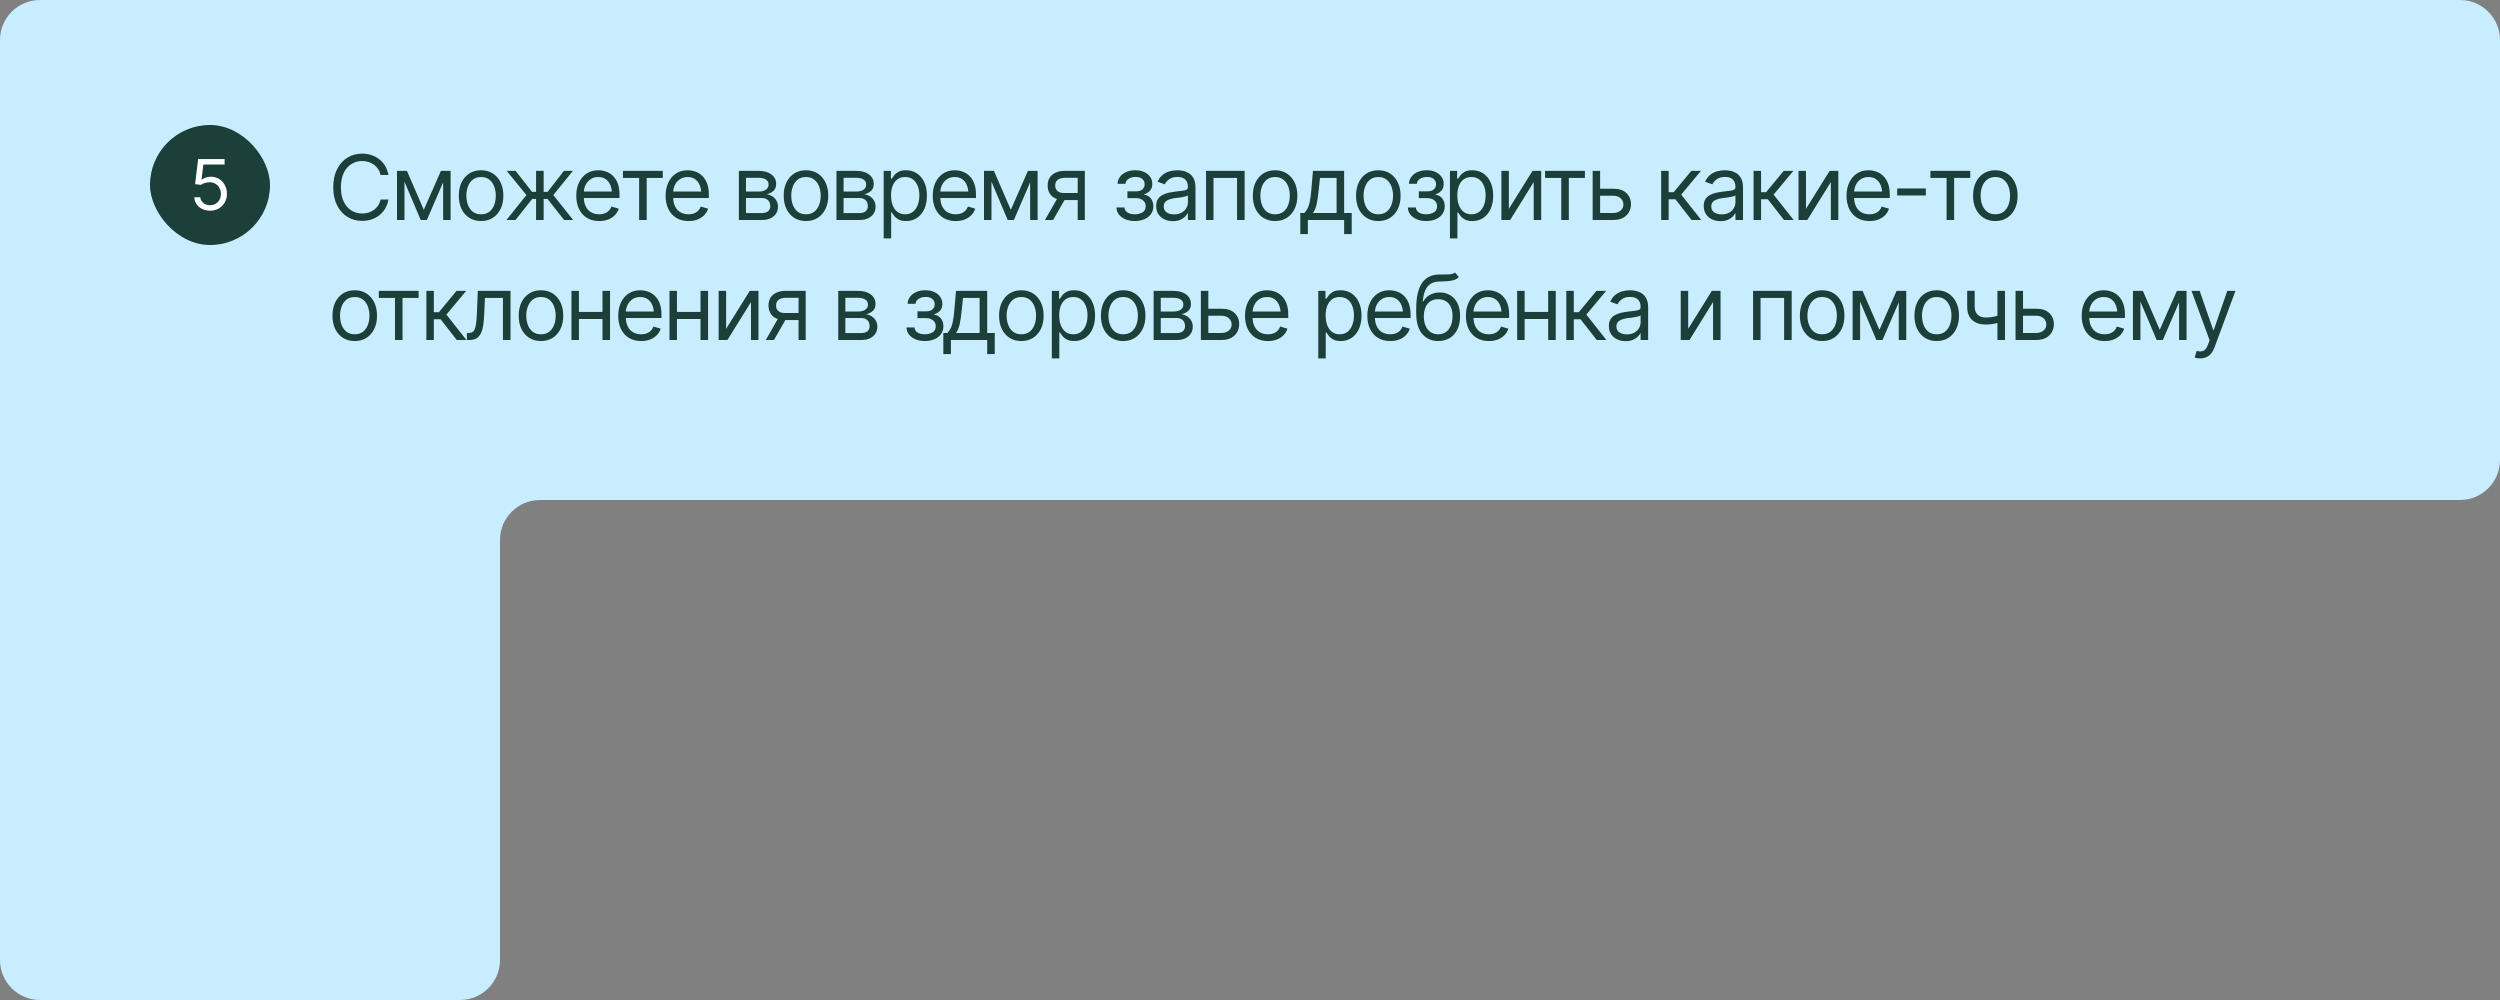
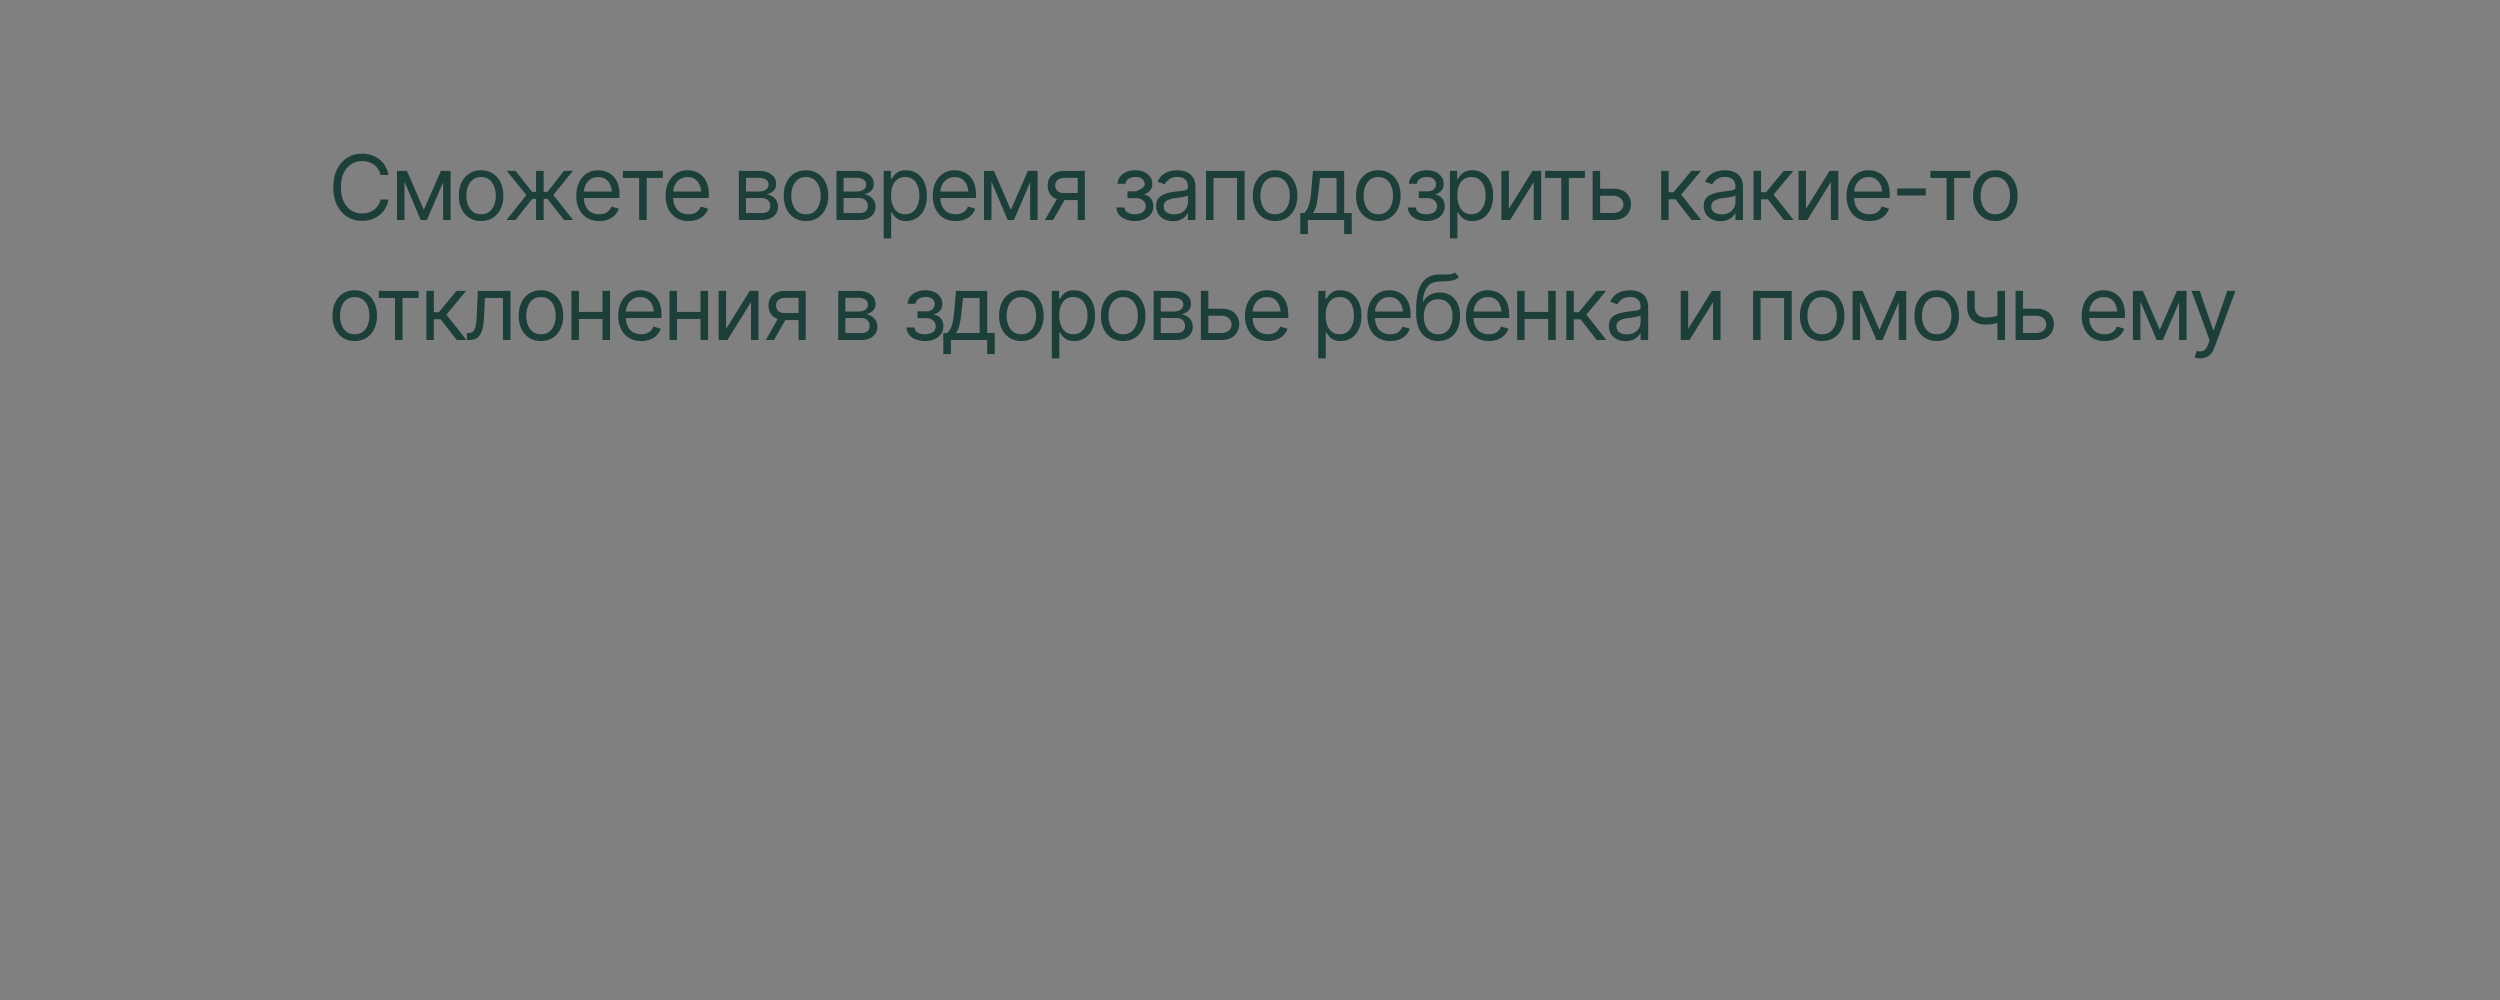
<svg xmlns="http://www.w3.org/2000/svg" width="500" height="200" viewBox="0 0 500 200" fill="none">
  <rect x="0" y="0" width="500" height="200" fill="#808080" stroke="none" />
-   <path d="M1.71201e-05 8C1.7514e-05 3.582 3.582 0 8 0L492 0C496.418 0 500 3.582 500 8L500 92.001C500 96.419 496.418 100 492 100L108 100C103.582 100 100 103.582 100 108L100 192C100 196.419 96.418 200 92 200L8 200C3.582 200 3.19371e-07 196.419 7.13335e-07 192L1.71201e-05 8Z" fill="#C8EDFF" />
-   <rect x="30" y="25" width="24" height="24" rx="12" fill="#1C3F39" />
-   <path d="M42.02 42.137C41.437 42.137 40.911 42.023 40.441 41.795C39.977 41.563 39.603 41.244 39.32 40.838C39.038 40.433 38.885 39.972 38.862 39.457H40.052C40.097 39.913 40.305 40.291 40.674 40.592C41.047 40.893 41.496 41.043 42.02 41.043C42.44 41.043 42.811 40.945 43.135 40.749C43.458 40.553 43.714 40.285 43.9 39.943C44.087 39.601 44.181 39.211 44.181 38.774C44.181 38.332 44.083 37.935 43.887 37.584C43.695 37.233 43.431 36.958 43.094 36.757C42.757 36.552 42.371 36.45 41.938 36.45C41.624 36.45 41.303 36.5 40.975 36.6C40.651 36.696 40.384 36.819 40.175 36.969L39.013 36.832L39.628 31.815H44.919V32.909H40.667L40.312 35.916H40.366C40.576 35.748 40.838 35.611 41.152 35.506C41.467 35.397 41.797 35.342 42.144 35.342C42.768 35.342 43.324 35.49 43.812 35.786C44.299 36.083 44.682 36.488 44.96 37.003C45.242 37.514 45.384 38.099 45.384 38.76C45.384 39.407 45.238 39.986 44.946 40.496C44.655 41.007 44.256 41.408 43.75 41.7C43.244 41.991 42.668 42.137 42.02 42.137Z" fill="white" />
-   <path d="M72.434 44.176C71.32 44.176 70.327 43.904 69.454 43.359C68.581 42.814 67.895 42.041 67.397 41.038C66.899 40.031 66.65 38.838 66.65 37.461C66.65 36.078 66.899 34.883 67.397 33.875C67.895 32.868 68.581 32.091 69.454 31.546C70.327 31.001 71.32 30.729 72.434 30.729C73.09 30.729 73.708 30.826 74.288 31.019C74.874 31.212 75.401 31.494 75.87 31.863C76.339 32.226 76.728 32.674 77.039 33.207C77.356 33.735 77.572 34.332 77.689 35H76.107C76.014 34.543 75.85 34.142 75.615 33.796C75.387 33.451 75.106 33.161 74.772 32.926C74.443 32.686 74.08 32.507 73.682 32.39C73.283 32.267 72.867 32.206 72.434 32.206C71.643 32.206 70.925 32.408 70.28 32.812C69.636 33.21 69.123 33.802 68.742 34.587C68.367 35.367 68.18 36.325 68.18 37.461C68.18 38.592 68.367 39.547 68.742 40.327C69.123 41.106 69.636 41.698 70.28 42.102C70.925 42.5 71.643 42.7 72.434 42.7C72.867 42.7 73.283 42.641 73.682 42.524C74.08 42.401 74.443 42.222 74.772 41.988C75.106 41.748 75.387 41.455 75.615 41.109C75.85 40.763 76.014 40.362 76.107 39.905H77.689C77.572 40.578 77.356 41.179 77.039 41.706C76.728 42.234 76.339 42.682 75.87 43.051C75.401 43.414 74.874 43.693 74.288 43.886C73.708 44.08 73.09 44.176 72.434 44.176ZM84.76 41.961L88.188 34.174H89.612L85.375 44H84.145L79.979 34.174H81.385L84.76 41.961ZM80.893 34.174V44H79.399V34.174H80.893ZM88.627 44V34.174H90.121V44H88.627ZM96.208 44.211C95.323 44.211 94.546 44 93.879 43.578C93.211 43.157 92.689 42.565 92.314 41.803C91.945 41.041 91.76 40.157 91.76 39.149C91.76 38.123 91.945 37.23 92.314 36.468C92.689 35.701 93.211 35.106 93.879 34.684C94.546 34.262 95.323 34.051 96.208 34.051C97.098 34.051 97.878 34.262 98.546 34.684C99.213 35.106 99.735 35.701 100.11 36.468C100.485 37.23 100.673 38.123 100.673 39.149C100.673 40.157 100.485 41.041 100.11 41.803C99.735 42.565 99.213 43.157 98.546 43.578C97.878 44 97.098 44.211 96.208 44.211ZM96.208 42.858C96.887 42.858 97.444 42.685 97.878 42.339C98.311 41.994 98.633 41.539 98.844 40.977C99.055 40.409 99.161 39.799 99.161 39.149C99.161 38.487 99.055 37.871 98.844 37.303C98.633 36.735 98.311 36.278 97.878 35.932C97.444 35.581 96.887 35.405 96.208 35.405C95.54 35.405 94.989 35.581 94.555 35.932C94.122 36.278 93.799 36.735 93.588 37.303C93.378 37.871 93.272 38.487 93.272 39.149C93.272 39.799 93.378 40.409 93.588 40.977C93.799 41.539 94.122 41.994 94.555 42.339C94.989 42.685 95.54 42.858 96.208 42.858ZM101.292 44L105.282 39.008L101.345 34.174H103.12L106.407 38.375H107.216V34.174H108.728V38.375H109.519L112.788 34.174H114.581L110.661 39.008L114.634 44H112.823L109.501 39.782H108.728V44H107.216V39.782H106.442L103.103 44H101.292ZM119.841 44.211C118.898 44.211 118.08 44 117.389 43.578C116.703 43.157 116.176 42.568 115.807 41.812C115.438 41.05 115.253 40.168 115.253 39.166C115.253 38.159 115.435 37.271 115.798 36.503C116.161 35.736 116.671 35.135 117.327 34.702C117.99 34.268 118.763 34.051 119.648 34.051C120.158 34.051 120.664 34.136 121.168 34.306C121.672 34.476 122.129 34.751 122.539 35.132C122.955 35.513 123.286 36.017 123.533 36.644C123.779 37.271 123.902 38.041 123.902 38.956V39.606H116.325V38.305H123.084L122.39 38.797C122.39 38.141 122.287 37.558 122.082 37.048C121.877 36.538 121.57 36.137 121.159 35.844C120.755 35.551 120.251 35.405 119.648 35.405C119.044 35.405 118.526 35.554 118.092 35.853C117.664 36.146 117.336 36.53 117.108 37.004C116.879 37.479 116.765 37.989 116.765 38.534V39.395C116.765 40.139 116.894 40.769 117.152 41.285C117.409 41.8 117.77 42.193 118.233 42.462C118.696 42.726 119.232 42.858 119.841 42.858C120.234 42.858 120.591 42.802 120.913 42.691C121.236 42.574 121.514 42.401 121.748 42.172C121.983 41.938 122.161 41.651 122.284 41.311L123.743 41.733C123.591 42.225 123.333 42.659 122.97 43.034C122.613 43.403 122.167 43.693 121.634 43.904C121.101 44.109 120.503 44.211 119.841 44.211ZM124.591 35.581V34.174H132.554V35.581H129.338V44H127.826V35.581H124.591ZM137.709 44.211C136.766 44.211 135.948 44 135.257 43.578C134.571 43.157 134.044 42.568 133.675 41.812C133.306 41.05 133.121 40.168 133.121 39.166C133.121 38.159 133.303 37.271 133.666 36.503C134.029 35.736 134.539 35.135 135.195 34.702C135.857 34.268 136.631 34.051 137.516 34.051C138.025 34.051 138.532 34.136 139.036 34.306C139.54 34.476 139.997 34.751 140.407 35.132C140.823 35.513 141.154 36.017 141.4 36.644C141.646 37.271 141.769 38.041 141.769 38.956V39.606H134.193V38.305H140.952L140.258 38.797C140.258 38.141 140.155 37.558 139.95 37.048C139.745 36.538 139.437 36.137 139.027 35.844C138.623 35.551 138.119 35.405 137.516 35.405C136.912 35.405 136.393 35.554 135.96 35.853C135.532 36.146 135.204 36.53 134.976 37.004C134.747 37.479 134.633 37.989 134.633 38.534V39.395C134.633 40.139 134.762 40.769 135.019 41.285C135.277 41.8 135.638 42.193 136.101 42.462C136.563 42.726 137.1 42.858 137.709 42.858C138.101 42.858 138.459 42.802 138.781 42.691C139.103 42.574 139.382 42.401 139.616 42.172C139.851 41.938 140.029 41.651 140.152 41.311L141.611 41.733C141.459 42.225 141.201 42.659 140.838 43.034C140.48 43.403 140.035 43.693 139.502 43.904C138.969 44.109 138.371 44.211 137.709 44.211ZM147.772 44V34.174H151.78C152.835 34.18 153.672 34.423 154.294 34.904C154.92 35.378 155.231 36.008 155.225 36.793C155.231 37.391 155.055 37.851 154.698 38.173C154.346 38.495 153.895 38.715 153.344 38.832C153.702 38.885 154.05 39.014 154.39 39.219C154.736 39.424 155.023 39.706 155.252 40.063C155.48 40.414 155.594 40.848 155.594 41.364C155.594 41.868 155.465 42.319 155.208 42.717C154.95 43.116 154.584 43.429 154.109 43.658C153.634 43.886 153.063 44 152.395 44H147.772ZM149.196 42.612H152.395C152.911 42.618 153.315 42.498 153.608 42.251C153.907 42.005 154.053 41.668 154.047 41.241C154.053 40.731 153.907 40.332 153.608 40.045C153.315 39.752 152.911 39.606 152.395 39.606H149.196V42.612ZM149.196 38.305H151.78C152.383 38.299 152.858 38.173 153.204 37.927C153.549 37.675 153.719 37.332 153.713 36.899C153.719 36.483 153.549 36.158 153.204 35.923C152.858 35.683 152.383 35.563 151.78 35.563H149.196V38.305ZM161.188 44.211C160.304 44.211 159.527 44 158.859 43.578C158.191 43.157 157.67 42.565 157.295 41.803C156.926 41.041 156.741 40.157 156.741 39.149C156.741 38.123 156.926 37.23 157.295 36.468C157.67 35.701 158.191 35.106 158.859 34.684C159.527 34.262 160.304 34.051 161.188 34.051C162.079 34.051 162.858 34.262 163.526 34.684C164.194 35.106 164.716 35.701 165.091 36.468C165.466 37.23 165.653 38.123 165.653 39.149C165.653 40.157 165.466 41.041 165.091 41.803C164.716 42.565 164.194 43.157 163.526 43.578C162.858 44 162.079 44.211 161.188 44.211ZM161.188 42.858C161.868 42.858 162.425 42.685 162.858 42.339C163.292 41.994 163.614 41.539 163.825 40.977C164.036 40.409 164.141 39.799 164.141 39.149C164.141 38.487 164.036 37.871 163.825 37.303C163.614 36.735 163.292 36.278 162.858 35.932C162.425 35.581 161.868 35.405 161.188 35.405C160.52 35.405 159.97 35.581 159.536 35.932C159.102 36.278 158.78 36.735 158.569 37.303C158.358 37.871 158.253 38.487 158.253 39.149C158.253 39.799 158.358 40.409 158.569 40.977C158.78 41.539 159.102 41.994 159.536 42.339C159.97 42.685 160.52 42.858 161.188 42.858ZM167.292 44V34.174H171.3C172.355 34.18 173.193 34.423 173.814 34.904C174.441 35.378 174.751 36.008 174.745 36.793C174.751 37.391 174.575 37.851 174.218 38.173C173.866 38.495 173.415 38.715 172.864 38.832C173.222 38.885 173.571 39.014 173.91 39.219C174.256 39.424 174.543 39.706 174.772 40.063C175 40.414 175.114 40.848 175.114 41.364C175.114 41.868 174.986 42.319 174.728 42.717C174.47 43.116 174.104 43.429 173.629 43.658C173.154 43.886 172.583 44 171.915 44H167.292ZM168.716 42.612H171.915C172.431 42.618 172.835 42.498 173.128 42.251C173.427 42.005 173.573 41.668 173.568 41.241C173.573 40.731 173.427 40.332 173.128 40.045C172.835 39.752 172.431 39.606 171.915 39.606H168.716V42.612ZM168.716 38.305H171.3C171.904 38.299 172.378 38.173 172.724 37.927C173.07 37.675 173.239 37.332 173.234 36.899C173.239 36.483 173.07 36.158 172.724 35.923C172.378 35.683 171.904 35.563 171.3 35.563H168.716V38.305ZM176.736 47.674V34.174H178.177V35.739H178.353C178.464 35.569 178.62 35.352 178.819 35.088C179.018 34.819 179.305 34.578 179.68 34.368C180.055 34.157 180.562 34.051 181.201 34.051C182.027 34.051 182.753 34.259 183.38 34.675C184.007 35.085 184.497 35.671 184.848 36.433C185.206 37.189 185.384 38.082 185.384 39.114C185.384 40.151 185.209 41.053 184.857 41.821C184.505 42.582 184.016 43.171 183.389 43.587C182.762 44.003 182.039 44.211 181.218 44.211C180.591 44.211 180.087 44.106 179.707 43.895C179.326 43.678 179.033 43.435 178.828 43.166C178.623 42.89 178.464 42.664 178.353 42.489H178.23V47.674H176.736ZM181.025 42.858C181.652 42.858 182.176 42.691 182.598 42.357C183.02 42.017 183.336 41.563 183.547 40.995C183.764 40.426 183.873 39.793 183.873 39.096C183.873 38.405 183.767 37.781 183.556 37.224C183.345 36.667 183.029 36.225 182.607 35.897C182.191 35.569 181.664 35.405 181.025 35.405C180.41 35.405 179.894 35.56 179.478 35.87C179.062 36.175 178.746 36.606 178.529 37.163C178.318 37.713 178.212 38.358 178.212 39.096C178.212 39.834 178.321 40.488 178.538 41.056C178.754 41.619 179.071 42.061 179.487 42.383C179.909 42.7 180.421 42.858 181.025 42.858ZM191.137 44.211C190.193 44.211 189.376 44 188.684 43.578C187.999 43.157 187.472 42.568 187.102 41.812C186.733 41.05 186.549 40.168 186.549 39.166C186.549 38.159 186.73 37.271 187.094 36.503C187.457 35.736 187.967 35.135 188.623 34.702C189.285 34.268 190.058 34.051 190.943 34.051C191.453 34.051 191.96 34.136 192.464 34.306C192.968 34.476 193.425 34.751 193.835 35.132C194.251 35.513 194.582 36.017 194.828 36.644C195.074 37.271 195.197 38.041 195.197 38.956V39.606H187.621V38.305H194.38L193.685 38.797C193.685 38.141 193.583 37.558 193.378 37.048C193.173 36.538 192.865 36.137 192.455 35.844C192.051 35.551 191.547 35.405 190.943 35.405C190.34 35.405 189.821 35.554 189.388 35.853C188.96 36.146 188.632 36.53 188.403 37.004C188.175 37.479 188.06 37.989 188.06 38.534V39.395C188.06 40.139 188.189 40.769 188.447 41.285C188.705 41.8 189.065 42.193 189.528 42.462C189.991 42.726 190.527 42.858 191.137 42.858C191.529 42.858 191.887 42.802 192.209 42.691C192.531 42.574 192.809 42.401 193.044 42.172C193.278 41.938 193.457 41.651 193.58 41.311L195.039 41.733C194.887 42.225 194.629 42.659 194.265 43.034C193.908 43.403 193.463 43.693 192.93 43.904C192.396 44.109 191.799 44.211 191.137 44.211ZM202.162 41.961L205.59 34.174H207.014L202.777 44H201.547L197.381 34.174H198.787L202.162 41.961ZM198.295 34.174V44H196.801V34.174H198.295ZM206.029 44V34.174H207.524V44H206.029ZM215.543 44V35.563H212.924C212.338 35.563 211.875 35.701 211.536 35.976C211.202 36.245 211.038 36.618 211.043 37.092C211.038 37.561 211.187 37.93 211.492 38.2C211.796 38.469 212.215 38.604 212.749 38.604H215.913V40.01H212.749C212.081 40.01 211.506 39.893 211.026 39.659C210.545 39.424 210.176 39.09 209.918 38.657C209.661 38.217 209.532 37.696 209.532 37.092C209.532 36.489 209.666 35.97 209.936 35.536C210.211 35.103 210.601 34.769 211.105 34.535C211.615 34.294 212.221 34.174 212.924 34.174H216.967V44H215.543ZM208.987 44L211.782 39.114H213.416L210.622 44H208.987ZM223.286 41.487H224.886C224.927 41.932 225.132 42.272 225.501 42.506C225.87 42.735 226.351 42.852 226.943 42.858C227.546 42.852 228.062 42.726 228.489 42.48C228.917 42.228 229.134 41.821 229.14 41.258C229.14 40.93 229.058 40.646 228.894 40.406C228.73 40.16 228.501 39.969 228.208 39.834C227.915 39.694 227.569 39.623 227.171 39.623H225.484V38.27H227.171C227.769 38.27 228.211 38.135 228.498 37.866C228.785 37.596 228.929 37.256 228.929 36.846C228.929 36.407 228.774 36.055 228.463 35.791C228.152 35.522 227.71 35.387 227.136 35.387C226.568 35.387 226.09 35.516 225.703 35.774C225.322 36.026 225.12 36.354 225.097 36.758H223.515C223.532 36.231 223.693 35.765 223.998 35.361C224.303 34.951 224.719 34.631 225.246 34.403C225.779 34.168 226.386 34.051 227.066 34.051C227.757 34.051 228.355 34.171 228.859 34.411C229.368 34.652 229.764 34.98 230.045 35.396C230.326 35.806 230.464 36.272 230.458 36.793C230.464 37.344 230.309 37.792 229.992 38.138C229.682 38.478 229.292 38.721 228.823 38.868V38.956C229.193 38.985 229.515 39.105 229.79 39.316C230.071 39.527 230.288 39.802 230.441 40.142C230.593 40.476 230.669 40.848 230.669 41.258C230.669 41.856 230.508 42.377 230.186 42.823C229.869 43.262 229.433 43.602 228.876 43.842C228.319 44.082 227.681 44.206 226.96 44.211C226.263 44.206 225.639 44.088 225.088 43.86C224.543 43.631 224.109 43.315 223.787 42.911C223.471 42.5 223.304 42.026 223.286 41.487ZM234.593 44.229C233.972 44.229 233.407 44.112 232.897 43.877C232.387 43.637 231.983 43.291 231.684 42.84C231.385 42.389 231.236 41.844 231.236 41.206C231.236 40.643 231.347 40.189 231.57 39.843C231.792 39.492 232.088 39.216 232.457 39.017C232.832 38.812 233.243 38.66 233.688 38.56C234.139 38.46 234.593 38.381 235.05 38.323C235.648 38.246 236.131 38.188 236.5 38.147C236.875 38.106 237.148 38.036 237.318 37.936C237.494 37.836 237.581 37.666 237.581 37.426V37.373C237.581 36.746 237.409 36.26 237.063 35.914C236.723 35.563 236.205 35.387 235.507 35.387C234.792 35.387 234.23 35.545 233.82 35.862C233.41 36.172 233.122 36.506 232.958 36.864L231.517 36.354C231.775 35.756 232.118 35.291 232.545 34.956C232.979 34.623 233.448 34.388 233.952 34.253C234.461 34.119 234.962 34.051 235.455 34.051C235.771 34.051 236.134 34.089 236.544 34.166C236.955 34.236 237.353 34.388 237.74 34.623C238.132 34.851 238.455 35.2 238.706 35.668C238.964 36.131 239.093 36.752 239.093 37.532V44H237.581V42.664H237.511C237.412 42.875 237.242 43.104 237.001 43.35C236.761 43.59 236.442 43.798 236.043 43.974C235.651 44.144 235.167 44.229 234.593 44.229ZM234.822 42.875C235.419 42.875 235.923 42.758 236.333 42.524C236.744 42.289 237.054 41.988 237.265 41.619C237.476 41.244 237.581 40.854 237.581 40.45V39.061C237.517 39.137 237.376 39.207 237.16 39.272C236.949 39.331 236.703 39.383 236.421 39.43C236.146 39.477 235.876 39.518 235.613 39.553C235.349 39.582 235.138 39.606 234.98 39.623C234.587 39.676 234.221 39.761 233.881 39.878C233.541 39.99 233.266 40.157 233.055 40.379C232.85 40.602 232.747 40.907 232.747 41.293C232.747 41.815 232.941 42.21 233.328 42.48C233.72 42.744 234.218 42.875 234.822 42.875ZM241.207 44V34.174H248.924V44H247.412V35.581H242.701V44H241.207ZM255.01 44.211C254.125 44.211 253.349 44 252.681 43.578C252.013 43.157 251.491 42.565 251.116 41.803C250.747 41.041 250.563 40.157 250.563 39.149C250.563 38.123 250.747 37.23 251.116 36.468C251.491 35.701 252.013 35.106 252.681 34.684C253.349 34.262 254.125 34.051 255.01 34.051C255.9 34.051 256.68 34.262 257.348 34.684C258.016 35.106 258.537 35.701 258.912 36.468C259.287 37.23 259.475 38.123 259.475 39.149C259.475 40.157 259.287 41.041 258.912 41.803C258.537 42.565 258.016 43.157 257.348 43.578C256.68 44 255.9 44.211 255.01 44.211ZM255.01 42.858C255.69 42.858 256.246 42.685 256.68 42.339C257.113 41.994 257.436 41.539 257.647 40.977C257.857 40.409 257.963 39.799 257.963 39.149C257.963 38.487 257.857 37.871 257.647 37.303C257.436 36.735 257.113 36.278 256.68 35.932C256.246 35.581 255.69 35.405 255.01 35.405C254.342 35.405 253.791 35.581 253.357 35.932C252.924 36.278 252.602 36.735 252.391 37.303C252.18 37.871 252.074 38.487 252.074 39.149C252.074 39.799 252.18 40.409 252.391 40.977C252.602 41.539 252.924 41.994 253.357 42.339C253.791 42.685 254.342 42.858 255.01 42.858ZM260.059 46.813V42.594H260.868C261.067 42.383 261.24 42.158 261.386 41.917C261.538 41.677 261.667 41.39 261.773 41.056C261.878 40.716 261.969 40.306 262.045 39.826C262.127 39.345 262.198 38.762 262.256 38.077L262.59 34.174H268.83V42.594H270.342V46.813H268.83V44H261.571V46.813H260.059ZM262.59 42.594H267.319V35.581H263.996L263.733 38.077C263.633 39.102 263.504 39.998 263.346 40.766C263.188 41.534 262.936 42.143 262.59 42.594ZM275.655 44.211C274.77 44.211 273.994 44 273.326 43.578C272.658 43.157 272.136 42.565 271.761 41.803C271.392 41.041 271.208 40.157 271.208 39.149C271.208 38.123 271.392 37.23 271.761 36.468C272.136 35.701 272.658 35.106 273.326 34.684C273.994 34.262 274.77 34.051 275.655 34.051C276.546 34.051 277.325 34.262 277.993 34.684C278.661 35.106 279.182 35.701 279.557 36.468C279.932 37.23 280.12 38.123 280.12 39.149C280.12 40.157 279.932 41.041 279.557 41.803C279.182 42.565 278.661 43.157 277.993 43.578C277.325 44 276.546 44.211 275.655 44.211ZM275.655 42.858C276.335 42.858 276.891 42.685 277.325 42.339C277.759 41.994 278.081 41.539 278.292 40.977C278.503 40.409 278.608 39.799 278.608 39.149C278.608 38.487 278.503 37.871 278.292 37.303C278.081 36.735 277.759 36.278 277.325 35.932C276.891 35.581 276.335 35.405 275.655 35.405C274.987 35.405 274.436 35.581 274.003 35.932C273.569 36.278 273.247 36.735 273.036 37.303C272.825 37.871 272.719 38.487 272.719 39.149C272.719 39.799 272.825 40.409 273.036 40.977C273.247 41.539 273.569 41.994 274.003 42.339C274.436 42.685 274.987 42.858 275.655 42.858ZM281.565 41.487H283.165C283.206 41.932 283.411 42.272 283.78 42.506C284.149 42.735 284.63 42.852 285.222 42.858C285.825 42.852 286.341 42.726 286.769 42.48C287.196 42.228 287.413 41.821 287.419 41.258C287.419 40.93 287.337 40.646 287.173 40.406C287.009 40.16 286.78 39.969 286.487 39.834C286.194 39.694 285.849 39.623 285.45 39.623H283.763V38.27H285.45C286.048 38.27 286.49 38.135 286.777 37.866C287.064 37.596 287.208 37.256 287.208 36.846C287.208 36.407 287.053 36.055 286.742 35.791C286.432 35.522 285.989 35.387 285.415 35.387C284.847 35.387 284.369 35.516 283.982 35.774C283.602 36.026 283.399 36.354 283.376 36.758H281.794C281.812 36.231 281.973 35.765 282.277 35.361C282.582 34.951 282.998 34.631 283.525 34.403C284.059 34.168 284.665 34.051 285.345 34.051C286.036 34.051 286.634 34.171 287.138 34.411C287.648 34.652 288.043 34.98 288.324 35.396C288.606 35.806 288.743 36.272 288.737 36.793C288.743 37.344 288.588 37.792 288.272 38.138C287.961 38.478 287.571 38.721 287.103 38.868V38.956C287.472 38.985 287.794 39.105 288.069 39.316C288.351 39.527 288.567 39.802 288.72 40.142C288.872 40.476 288.948 40.848 288.948 41.258C288.948 41.856 288.787 42.377 288.465 42.823C288.148 43.262 287.712 43.602 287.155 43.842C286.599 44.082 285.96 44.206 285.239 44.211C284.542 44.206 283.918 44.088 283.367 43.86C282.822 43.631 282.389 43.315 282.066 42.911C281.75 42.5 281.583 42.026 281.565 41.487ZM289.99 47.674V34.174H291.431V35.739H291.607C291.718 35.569 291.873 35.352 292.073 35.088C292.272 34.819 292.559 34.578 292.934 34.368C293.309 34.157 293.816 34.051 294.454 34.051C295.281 34.051 296.007 34.259 296.634 34.675C297.261 35.085 297.75 35.671 298.102 36.433C298.459 37.189 298.638 38.082 298.638 39.114C298.638 40.151 298.462 41.053 298.111 41.821C297.759 42.582 297.27 43.171 296.643 43.587C296.016 44.003 295.292 44.211 294.472 44.211C293.845 44.211 293.341 44.106 292.96 43.895C292.579 43.678 292.286 43.435 292.081 43.166C291.876 42.89 291.718 42.664 291.607 42.489H291.484V47.674H289.99ZM294.279 42.858C294.906 42.858 295.43 42.691 295.852 42.357C296.274 42.017 296.59 41.563 296.801 40.995C297.018 40.426 297.126 39.793 297.126 39.096C297.126 38.405 297.021 37.781 296.81 37.224C296.599 36.667 296.283 36.225 295.861 35.897C295.445 35.569 294.917 35.405 294.279 35.405C293.663 35.405 293.148 35.56 292.732 35.87C292.316 36.175 291.999 36.606 291.783 37.163C291.572 37.713 291.466 38.358 291.466 39.096C291.466 39.834 291.575 40.488 291.791 41.056C292.008 41.619 292.325 42.061 292.741 42.383C293.162 42.7 293.675 42.858 294.279 42.858ZM301.771 41.768L306.5 34.174H308.24V44H306.746V36.407L302.035 44H300.277V34.174H301.771V41.768ZM309.018 35.581V34.174H316.98V35.581H313.764V44H312.252V35.581H309.018ZM319.832 37.743H322.645C323.793 37.737 324.672 38.027 325.282 38.613C325.891 39.199 326.196 39.94 326.196 40.836C326.196 41.422 326.058 41.956 325.783 42.436C325.513 42.911 325.115 43.291 324.587 43.578C324.06 43.86 323.412 44 322.645 44H318.532V34.174H320.026V42.594H322.645C323.237 42.594 323.723 42.439 324.104 42.128C324.491 41.812 324.684 41.405 324.684 40.907C324.684 40.385 324.491 39.96 324.104 39.632C323.723 39.304 323.237 39.143 322.645 39.149H319.832V37.743ZM332.233 44V34.174H333.728V38.446H334.729L338.263 34.174H340.196L336.241 38.92L340.249 44H338.315L335.081 39.852H333.728V44H332.233ZM344.103 44.229C343.482 44.229 342.916 44.112 342.407 43.877C341.897 43.637 341.492 43.291 341.194 42.84C340.895 42.389 340.745 41.844 340.745 41.206C340.745 40.643 340.857 40.189 341.079 39.843C341.302 39.492 341.598 39.216 341.967 39.017C342.342 38.812 342.752 38.66 343.198 38.56C343.649 38.46 344.103 38.381 344.56 38.323C345.158 38.246 345.641 38.188 346.01 38.147C346.385 38.106 346.658 38.036 346.827 37.936C347.003 37.836 347.091 37.666 347.091 37.426V37.373C347.091 36.746 346.918 36.26 346.573 35.914C346.233 35.563 345.714 35.387 345.017 35.387C344.302 35.387 343.74 35.545 343.329 35.862C342.919 36.172 342.632 36.506 342.468 36.864L341.027 36.354C341.284 35.756 341.627 35.291 342.055 34.956C342.489 34.623 342.957 34.388 343.461 34.253C343.971 34.119 344.472 34.051 344.964 34.051C345.281 34.051 345.644 34.089 346.054 34.166C346.464 34.236 346.863 34.388 347.249 34.623C347.642 34.851 347.964 35.2 348.216 35.668C348.474 36.131 348.603 36.752 348.603 37.532V44H347.091V42.664H347.021C346.921 42.875 346.751 43.104 346.511 43.35C346.271 43.59 345.951 43.798 345.553 43.974C345.16 44.144 344.677 44.229 344.103 44.229ZM344.331 42.875C344.929 42.875 345.433 42.758 345.843 42.524C346.253 42.289 346.564 41.988 346.775 41.619C346.986 41.244 347.091 40.854 347.091 40.45V39.061C347.027 39.137 346.886 39.207 346.669 39.272C346.458 39.331 346.212 39.383 345.931 39.43C345.656 39.477 345.386 39.518 345.122 39.553C344.859 39.582 344.648 39.606 344.49 39.623C344.097 39.676 343.731 39.761 343.391 39.878C343.051 39.99 342.776 40.157 342.565 40.379C342.36 40.602 342.257 40.907 342.257 41.293C342.257 41.815 342.45 42.21 342.837 42.48C343.23 42.744 343.728 42.875 344.331 42.875ZM350.716 44V34.174H352.211V38.446H353.212L356.746 34.174H358.679L354.724 38.92L358.732 44H356.798L353.564 39.852H352.211V44H350.716ZM361.197 41.768L365.926 34.174H367.666V44H366.172V36.407L361.461 44H359.703V34.174H361.197V41.768ZM373.893 44.211C372.949 44.211 372.132 44 371.441 43.578C370.755 43.157 370.228 42.568 369.859 41.812C369.49 41.05 369.305 40.168 369.305 39.166C369.305 38.159 369.487 37.271 369.85 36.503C370.213 35.736 370.723 35.135 371.379 34.702C372.041 34.268 372.815 34.051 373.699 34.051C374.209 34.051 374.716 34.136 375.22 34.306C375.724 34.476 376.181 34.751 376.591 35.132C377.007 35.513 377.338 36.017 377.584 36.644C377.83 37.271 377.953 38.041 377.953 38.956V39.606H370.377V38.305H377.136L376.442 38.797C376.442 38.141 376.339 37.558 376.134 37.048C375.929 36.538 375.621 36.137 375.211 35.844C374.807 35.551 374.303 35.405 373.699 35.405C373.096 35.405 372.577 35.554 372.144 35.853C371.716 36.146 371.388 36.53 371.159 37.004C370.931 37.479 370.817 37.989 370.817 38.534V39.395C370.817 40.139 370.946 40.769 371.203 41.285C371.461 41.8 371.822 42.193 372.284 42.462C372.747 42.726 373.283 42.858 373.893 42.858C374.285 42.858 374.643 42.802 374.965 42.691C375.287 42.574 375.566 42.401 375.8 42.172C376.034 41.938 376.213 41.651 376.336 41.311L377.795 41.733C377.643 42.225 377.385 42.659 377.022 43.034C376.664 43.403 376.219 43.693 375.686 43.904C375.153 44.109 374.555 44.211 373.893 44.211ZM385.165 37.69V39.096H379.434V37.69H385.165ZM386.083 35.581V34.174H394.046V35.581H390.829V44H389.317V35.581H386.083ZM399.06 44.211C398.175 44.211 397.399 44 396.731 43.578C396.063 43.157 395.541 42.565 395.166 41.803C394.797 41.041 394.612 40.157 394.612 39.149C394.612 38.123 394.797 37.23 395.166 36.468C395.541 35.701 396.063 35.106 396.731 34.684C397.399 34.262 398.175 34.051 399.06 34.051C399.95 34.051 400.73 34.262 401.398 34.684C402.066 35.106 402.587 35.701 402.962 36.468C403.337 37.23 403.525 38.123 403.525 39.149C403.525 40.157 403.337 41.041 402.962 41.803C402.587 42.565 402.066 43.157 401.398 43.578C400.73 44 399.95 44.211 399.06 44.211ZM399.06 42.858C399.739 42.858 400.296 42.685 400.73 42.339C401.163 41.994 401.486 41.539 401.696 40.977C401.907 40.409 402.013 39.799 402.013 39.149C402.013 38.487 401.907 37.871 401.696 37.303C401.486 36.735 401.163 36.278 400.73 35.932C400.296 35.581 399.739 35.405 399.06 35.405C398.392 35.405 397.841 35.581 397.407 35.932C396.974 36.278 396.652 36.735 396.441 37.303C396.23 37.871 396.124 38.487 396.124 39.149C396.124 39.799 396.23 40.409 396.441 40.977C396.652 41.539 396.974 41.994 397.407 42.339C397.841 42.685 398.392 42.858 399.06 42.858ZM70.939 68.211C70.055 68.211 69.278 68 68.61 67.579C67.942 67.157 67.421 66.565 67.046 65.803C66.677 65.041 66.492 64.157 66.492 63.149C66.492 62.123 66.677 61.23 67.046 60.468C67.421 59.701 67.942 59.106 68.61 58.684C69.278 58.262 70.055 58.051 70.939 58.051C71.83 58.051 72.609 58.262 73.277 58.684C73.945 59.106 74.467 59.701 74.842 60.468C75.217 61.23 75.404 62.123 75.404 63.149C75.404 64.157 75.217 65.041 74.842 65.803C74.467 66.565 73.945 67.157 73.277 67.579C72.609 68 71.83 68.211 70.939 68.211ZM70.939 66.858C71.619 66.858 72.176 66.685 72.609 66.339C73.043 65.994 73.365 65.54 73.576 64.977C73.787 64.409 73.893 63.799 73.893 63.149C73.893 62.487 73.787 61.871 73.576 61.303C73.365 60.735 73.043 60.278 72.609 59.932C72.176 59.581 71.619 59.405 70.939 59.405C70.272 59.405 69.721 59.581 69.287 59.932C68.853 60.278 68.531 60.735 68.32 61.303C68.109 61.871 68.004 62.487 68.004 63.149C68.004 63.799 68.109 64.409 68.32 64.977C68.531 65.54 68.853 65.994 69.287 66.339C69.721 66.685 70.272 66.858 70.939 66.858ZM75.76 59.581V58.174H83.723V59.581H80.506V68H78.995V59.581H75.76ZM85.274 68V58.174H86.768V62.446H87.77L91.303 58.174H93.237L89.282 62.92L93.29 68H91.356L88.122 63.852H86.768V68H85.274ZM93.382 68V66.594H93.733C94.132 66.594 94.442 66.486 94.665 66.269C94.888 66.046 95.052 65.642 95.157 65.056C95.269 64.47 95.345 63.629 95.386 62.534L95.561 58.174H102.101V68H100.589V59.581H96.985L96.827 63.096C96.792 63.899 96.722 64.608 96.616 65.223C96.511 65.832 96.347 66.345 96.124 66.761C95.907 67.171 95.617 67.482 95.254 67.693C94.891 67.898 94.436 68 93.892 68H93.382ZM108.187 68.211C107.302 68.211 106.526 68 105.858 67.579C105.19 67.157 104.668 66.565 104.293 65.803C103.924 65.041 103.74 64.157 103.74 63.149C103.74 62.123 103.924 61.23 104.293 60.468C104.668 59.701 105.19 59.106 105.858 58.684C106.526 58.262 107.302 58.051 108.187 58.051C109.077 58.051 109.857 58.262 110.525 58.684C111.193 59.106 111.714 59.701 112.089 60.468C112.464 61.23 112.652 62.123 112.652 63.149C112.652 64.157 112.464 65.041 112.089 65.803C111.714 66.565 111.193 67.157 110.525 67.579C109.857 68 109.077 68.211 108.187 68.211ZM108.187 66.858C108.866 66.858 109.423 66.685 109.857 66.339C110.29 65.994 110.613 65.54 110.824 64.977C111.034 64.409 111.14 63.799 111.14 63.149C111.14 62.487 111.034 61.871 110.824 61.303C110.613 60.735 110.29 60.278 109.857 59.932C109.423 59.581 108.866 59.405 108.187 59.405C107.519 59.405 106.968 59.581 106.534 59.932C106.101 60.278 105.779 60.735 105.568 61.303C105.357 61.871 105.251 62.487 105.251 63.149C105.251 63.799 105.357 64.409 105.568 64.977C105.779 65.54 106.101 65.994 106.534 66.339C106.968 66.685 107.519 66.858 108.187 66.858ZM120.847 62.393V63.799H115.433V62.393H120.847ZM115.785 58.174V68H114.291V58.174H115.785ZM122.007 58.174V68H120.496V58.174H122.007ZM128.234 68.211C127.291 68.211 126.474 68 125.782 67.579C125.097 67.157 124.569 66.568 124.2 65.812C123.831 65.05 123.646 64.168 123.646 63.166C123.646 62.159 123.828 61.271 124.191 60.503C124.555 59.736 125.064 59.135 125.721 58.702C126.383 58.268 127.156 58.051 128.041 58.051C128.551 58.051 129.058 58.136 129.561 58.306C130.065 58.476 130.522 58.751 130.933 59.132C131.349 59.513 131.68 60.017 131.926 60.644C132.172 61.271 132.295 62.041 132.295 62.956V63.606H124.719V62.305H131.477L130.783 62.797C130.783 62.141 130.681 61.558 130.476 61.048C130.27 60.538 129.963 60.137 129.553 59.844C129.148 59.551 128.644 59.405 128.041 59.405C127.437 59.405 126.919 59.554 126.485 59.853C126.058 60.146 125.729 60.53 125.501 61.004C125.272 61.479 125.158 61.989 125.158 62.534V63.395C125.158 64.139 125.287 64.769 125.545 65.285C125.803 65.8 126.163 66.193 126.626 66.462C127.089 66.726 127.625 66.858 128.234 66.858C128.627 66.858 128.984 66.802 129.307 66.691C129.629 66.574 129.907 66.401 130.142 66.172C130.376 65.938 130.555 65.651 130.678 65.311L132.137 65.733C131.984 66.225 131.726 66.659 131.363 67.034C131.006 67.403 130.56 67.693 130.027 67.904C129.494 68.109 128.896 68.211 128.234 68.211ZM140.455 62.393V63.799H135.041V62.393H140.455ZM135.393 58.174V68H133.899V58.174H135.393ZM141.615 58.174V68H140.104V58.174H141.615ZM145.223 65.768L149.952 58.174H151.692V68H150.198V60.407L145.487 68H143.729V58.174H145.223V65.768ZM159.712 68V59.563H157.093C156.507 59.563 156.044 59.701 155.704 59.976C155.37 60.245 155.206 60.618 155.212 61.092C155.206 61.561 155.355 61.93 155.66 62.2C155.965 62.469 156.384 62.604 156.917 62.604H160.081V64.01H156.917C156.249 64.01 155.675 63.893 155.194 63.659C154.714 63.424 154.345 63.09 154.087 62.657C153.829 62.217 153.7 61.696 153.7 61.092C153.7 60.489 153.835 59.97 154.104 59.536C154.38 59.103 154.769 58.769 155.273 58.535C155.783 58.294 156.39 58.174 157.093 58.174H161.136V68H159.712ZM153.155 68L155.95 63.114H157.585L154.79 68H153.155ZM167.648 68V58.174H171.656C172.71 58.18 173.548 58.423 174.169 58.904C174.796 59.378 175.107 60.008 175.101 60.793C175.107 61.391 174.931 61.851 174.574 62.173C174.222 62.495 173.771 62.715 173.22 62.832C173.578 62.885 173.926 63.014 174.266 63.219C174.612 63.424 174.899 63.706 175.127 64.063C175.356 64.415 175.47 64.848 175.47 65.364C175.47 65.868 175.341 66.319 175.084 66.717C174.826 67.116 174.459 67.429 173.985 67.658C173.51 67.886 172.939 68 172.271 68H167.648ZM169.072 66.612H172.271C172.787 66.618 173.191 66.498 173.484 66.251C173.783 66.005 173.929 65.668 173.923 65.241C173.929 64.731 173.783 64.332 173.484 64.045C173.191 63.752 172.787 63.606 172.271 63.606H169.072V66.612ZM169.072 62.305H171.656C172.259 62.299 172.734 62.173 173.08 61.927C173.425 61.675 173.595 61.332 173.589 60.899C173.595 60.483 173.425 60.158 173.08 59.923C172.734 59.683 172.259 59.563 171.656 59.563H169.072V62.305ZM181.297 65.487H182.897C182.938 65.932 183.143 66.272 183.512 66.506C183.881 66.735 184.361 66.852 184.953 66.858C185.557 66.852 186.072 66.726 186.5 66.48C186.928 66.228 187.145 65.821 187.151 65.258C187.151 64.93 187.069 64.646 186.904 64.406C186.74 64.16 186.512 63.969 186.219 63.834C185.926 63.694 185.58 63.623 185.182 63.623H183.494V62.27H185.182C185.779 62.27 186.222 62.135 186.509 61.866C186.796 61.596 186.94 61.256 186.94 60.846C186.94 60.407 186.784 60.055 186.474 59.791C186.163 59.522 185.721 59.387 185.147 59.387C184.578 59.387 184.101 59.516 183.714 59.774C183.333 60.026 183.131 60.354 183.108 60.758H181.526C181.543 60.231 181.704 59.765 182.009 59.361C182.314 58.951 182.73 58.631 183.257 58.403C183.79 58.168 184.397 58.051 185.076 58.051C185.768 58.051 186.365 58.171 186.869 58.411C187.379 58.652 187.775 58.98 188.056 59.396C188.337 59.806 188.475 60.272 188.469 60.793C188.475 61.344 188.319 61.792 188.003 62.138C187.693 62.478 187.303 62.721 186.834 62.868V62.956C187.203 62.985 187.526 63.105 187.801 63.316C188.082 63.527 188.299 63.802 188.451 64.142C188.604 64.476 188.68 64.848 188.68 65.258C188.68 65.856 188.519 66.377 188.196 66.823C187.88 67.262 187.444 67.602 186.887 67.842C186.33 68.082 185.692 68.206 184.971 68.211C184.274 68.206 183.65 68.088 183.099 67.86C182.554 67.631 182.12 67.315 181.798 66.911C181.482 66.5 181.315 66.026 181.297 65.487ZM188.666 70.813V66.594H189.475C189.674 66.383 189.847 66.158 189.994 65.917C190.146 65.677 190.275 65.39 190.38 65.056C190.486 64.716 190.577 64.306 190.653 63.826C190.735 63.345 190.805 62.762 190.864 62.077L191.198 58.174H197.438V66.594H198.95V70.813H197.438V68H190.178V70.813H188.666ZM191.198 66.594H195.926V59.581H192.604L192.34 62.077C192.241 63.102 192.112 63.998 191.954 64.766C191.795 65.534 191.543 66.143 191.198 66.594ZM204.262 68.211C203.378 68.211 202.601 68 201.933 67.579C201.265 67.157 200.744 66.565 200.369 65.803C200 65.041 199.815 64.157 199.815 63.149C199.815 62.123 200 61.23 200.369 60.468C200.744 59.701 201.265 59.106 201.933 58.684C202.601 58.262 203.378 58.051 204.262 58.051C205.153 58.051 205.932 58.262 206.6 58.684C207.268 59.106 207.79 59.701 208.165 60.468C208.54 61.23 208.727 62.123 208.727 63.149C208.727 64.157 208.54 65.041 208.165 65.803C207.79 66.565 207.268 67.157 206.6 67.579C205.932 68 205.153 68.211 204.262 68.211ZM204.262 66.858C204.942 66.858 205.499 66.685 205.932 66.339C206.366 65.994 206.688 65.54 206.899 64.977C207.11 64.409 207.216 63.799 207.216 63.149C207.216 62.487 207.11 61.871 206.899 61.303C206.688 60.735 206.366 60.278 205.932 59.932C205.499 59.581 204.942 59.405 204.262 59.405C203.595 59.405 203.044 59.581 202.61 59.932C202.177 60.278 201.854 60.735 201.643 61.303C201.432 61.871 201.327 62.487 201.327 63.149C201.327 63.799 201.432 64.409 201.643 64.977C201.854 65.54 202.177 65.994 202.61 66.339C203.044 66.685 203.595 66.858 204.262 66.858ZM210.366 71.674V58.174H211.808V59.739H211.984C212.095 59.569 212.25 59.352 212.449 59.088C212.649 58.819 212.936 58.578 213.311 58.368C213.686 58.157 214.193 58.051 214.831 58.051C215.657 58.051 216.384 58.259 217.011 58.675C217.638 59.085 218.127 59.671 218.479 60.433C218.836 61.189 219.015 62.082 219.015 63.114C219.015 64.151 218.839 65.053 218.487 65.821C218.136 66.582 217.647 67.171 217.02 67.587C216.393 68.003 215.669 68.211 214.849 68.211C214.222 68.211 213.718 68.106 213.337 67.895C212.956 67.678 212.663 67.435 212.458 67.165C212.253 66.89 212.095 66.665 211.984 66.489H211.86V71.674H210.366ZM214.655 66.858C215.282 66.858 215.807 66.691 216.229 66.357C216.651 66.017 216.967 65.563 217.178 64.995C217.395 64.426 217.503 63.793 217.503 63.096C217.503 62.405 217.398 61.781 217.187 61.224C216.976 60.667 216.659 60.225 216.237 59.897C215.821 59.569 215.294 59.405 214.655 59.405C214.04 59.405 213.525 59.56 213.109 59.87C212.693 60.175 212.376 60.606 212.159 61.163C211.948 61.713 211.843 62.358 211.843 63.096C211.843 63.834 211.951 64.488 212.168 65.056C212.385 65.619 212.701 66.061 213.117 66.383C213.539 66.7 214.052 66.858 214.655 66.858ZM224.626 68.211C223.742 68.211 222.965 68 222.297 67.579C221.629 67.157 221.108 66.565 220.733 65.803C220.364 65.041 220.179 64.157 220.179 63.149C220.179 62.123 220.364 61.23 220.733 60.468C221.108 59.701 221.629 59.106 222.297 58.684C222.965 58.262 223.742 58.051 224.626 58.051C225.517 58.051 226.296 58.262 226.964 58.684C227.632 59.106 228.154 59.701 228.529 60.468C228.904 61.23 229.091 62.123 229.091 63.149C229.091 64.157 228.904 65.041 228.529 65.803C228.154 66.565 227.632 67.157 226.964 67.579C226.296 68 225.517 68.211 224.626 68.211ZM224.626 66.858C225.306 66.858 225.863 66.685 226.296 66.339C226.73 65.994 227.052 65.54 227.263 64.977C227.474 64.409 227.58 63.799 227.58 63.149C227.58 62.487 227.474 61.871 227.263 61.303C227.052 60.735 226.73 60.278 226.296 59.932C225.863 59.581 225.306 59.405 224.626 59.405C223.958 59.405 223.408 59.581 222.974 59.932C222.54 60.278 222.218 60.735 222.007 61.303C221.796 61.871 221.691 62.487 221.691 63.149C221.691 63.799 221.796 64.409 222.007 64.977C222.218 65.54 222.54 65.994 222.974 66.339C223.408 66.685 223.958 66.858 224.626 66.858ZM230.73 68V58.174H234.738C235.793 58.18 236.631 58.423 237.252 58.904C237.879 59.378 238.189 60.008 238.183 60.793C238.189 61.391 238.013 61.851 237.656 62.173C237.304 62.495 236.853 62.715 236.303 62.832C236.66 62.885 237.009 63.014 237.348 63.219C237.694 63.424 237.981 63.706 238.21 64.063C238.438 64.415 238.553 64.848 238.553 65.364C238.553 65.868 238.424 66.319 238.166 66.717C237.908 67.116 237.542 67.429 237.067 67.658C236.593 67.886 236.021 68 235.353 68H230.73ZM232.154 66.612H235.353C235.869 66.618 236.273 66.498 236.566 66.251C236.865 66.005 237.011 65.668 237.006 65.241C237.011 64.731 236.865 64.332 236.566 64.045C236.273 63.752 235.869 63.606 235.353 63.606H232.154V66.612ZM232.154 62.305H234.738C235.342 62.299 235.816 62.173 236.162 61.927C236.508 61.675 236.678 61.332 236.672 60.899C236.678 60.483 236.508 60.158 236.162 59.923C235.816 59.683 235.342 59.563 234.738 59.563H232.154V62.305ZM241.475 61.743H244.287C245.436 61.737 246.315 62.027 246.924 62.613C247.533 63.199 247.838 63.94 247.838 64.836C247.838 65.422 247.7 65.956 247.425 66.436C247.155 66.911 246.757 67.291 246.23 67.579C245.702 67.86 245.055 68 244.287 68H240.174V58.174H241.668V66.594H244.287C244.879 66.594 245.365 66.439 245.746 66.128C246.133 65.812 246.326 65.405 246.326 64.907C246.326 64.385 246.133 63.96 245.746 63.632C245.365 63.304 244.879 63.143 244.287 63.149H241.475V61.743ZM253.59 68.211C252.647 68.211 251.829 68 251.138 67.579C250.453 67.157 249.925 66.568 249.556 65.812C249.187 65.05 249.002 64.168 249.002 63.166C249.002 62.159 249.184 61.271 249.547 60.503C249.911 59.736 250.42 59.135 251.077 58.702C251.739 58.268 252.512 58.051 253.397 58.051C253.907 58.051 254.413 58.136 254.917 58.306C255.421 58.476 255.878 58.751 256.288 59.132C256.704 59.513 257.036 60.017 257.282 60.644C257.528 61.271 257.651 62.041 257.651 62.956V63.606H250.075V62.305H256.833L256.139 62.797C256.139 62.141 256.037 61.558 255.831 61.048C255.626 60.538 255.319 60.137 254.909 59.844C254.504 59.551 254 59.405 253.397 59.405C252.793 59.405 252.275 59.554 251.841 59.853C251.413 60.146 251.085 60.53 250.857 61.004C250.628 61.479 250.514 61.989 250.514 62.534V63.395C250.514 64.139 250.643 64.769 250.901 65.285C251.159 65.8 251.519 66.193 251.982 66.462C252.445 66.726 252.981 66.858 253.59 66.858C253.983 66.858 254.34 66.802 254.663 66.691C254.985 66.574 255.263 66.401 255.497 66.172C255.732 65.938 255.911 65.651 256.034 65.311L257.493 65.733C257.34 66.225 257.082 66.659 256.719 67.034C256.362 67.403 255.916 67.693 255.383 67.904C254.85 68.109 254.252 68.211 253.59 68.211ZM263.653 71.674V58.174H265.095V59.739H265.271C265.382 59.569 265.537 59.352 265.736 59.088C265.936 58.819 266.223 58.578 266.598 58.368C266.973 58.157 267.48 58.051 268.118 58.051C268.944 58.051 269.671 58.259 270.298 58.675C270.925 59.085 271.414 59.671 271.766 60.433C272.123 61.189 272.302 62.082 272.302 63.114C272.302 64.151 272.126 65.053 271.774 65.821C271.423 66.582 270.934 67.171 270.307 67.587C269.68 68.003 268.956 68.211 268.136 68.211C267.509 68.211 267.005 68.106 266.624 67.895C266.243 67.678 265.95 67.435 265.745 67.165C265.54 66.89 265.382 66.665 265.271 66.489H265.148V71.674H263.653ZM267.942 66.858C268.569 66.858 269.094 66.691 269.516 66.357C269.938 66.017 270.254 65.563 270.465 64.995C270.682 64.426 270.79 63.793 270.79 63.096C270.79 62.405 270.685 61.781 270.474 61.224C270.263 60.667 269.946 60.225 269.524 59.897C269.108 59.569 268.581 59.405 267.942 59.405C267.327 59.405 266.812 59.56 266.396 59.87C265.98 60.175 265.663 60.606 265.446 61.163C265.235 61.713 265.13 62.358 265.13 63.096C265.13 63.834 265.238 64.488 265.455 65.056C265.672 65.619 265.988 66.061 266.404 66.383C266.826 66.7 267.339 66.858 267.942 66.858ZM278.054 68.211C277.111 68.211 276.293 68 275.602 67.579C274.916 67.157 274.389 66.568 274.02 65.812C273.651 65.05 273.466 64.168 273.466 63.166C273.466 62.159 273.648 61.271 274.011 60.503C274.374 59.736 274.884 59.135 275.54 58.702C276.202 58.268 276.976 58.051 277.861 58.051C278.37 58.051 278.877 58.136 279.381 58.306C279.885 58.476 280.342 58.751 280.752 59.132C281.168 59.513 281.499 60.017 281.745 60.644C281.992 61.271 282.115 62.041 282.115 62.956V63.606H274.538V62.305H281.297L280.603 62.797C280.603 62.141 280.5 61.558 280.295 61.048C280.09 60.538 279.783 60.137 279.372 59.844C278.968 59.551 278.464 59.405 277.861 59.405C277.257 59.405 276.739 59.554 276.305 59.853C275.877 60.146 275.549 60.53 275.321 61.004C275.092 61.479 274.978 61.989 274.978 62.534V63.395C274.978 64.139 275.107 64.769 275.365 65.285C275.622 65.8 275.983 66.193 276.446 66.462C276.909 66.726 277.445 66.858 278.054 66.858C278.447 66.858 278.804 66.802 279.126 66.691C279.449 66.574 279.727 66.401 279.961 66.172C280.196 65.938 280.374 65.651 280.497 65.311L281.956 65.733C281.804 66.225 281.546 66.659 281.183 67.034C280.826 67.403 280.38 67.693 279.847 67.904C279.314 68.109 278.716 68.211 278.054 68.211ZM290.996 54.5L291.769 55.414C291.47 55.707 291.125 55.913 290.732 56.03C290.34 56.141 289.894 56.211 289.396 56.241C288.904 56.264 288.353 56.288 287.744 56.311C287.064 56.334 286.502 56.501 286.056 56.812C285.611 57.117 285.265 57.559 285.019 58.139C284.779 58.719 284.627 59.434 284.562 60.284H284.685C285.013 59.668 285.47 59.217 286.056 58.93C286.648 58.637 287.281 58.491 287.955 58.491C288.722 58.491 289.411 58.669 290.02 59.027C290.635 59.384 291.122 59.914 291.479 60.618C291.842 61.321 292.021 62.188 292.015 63.219C292.021 64.245 291.842 65.132 291.479 65.882C291.116 66.626 290.606 67.201 289.95 67.605C289.294 68.003 288.529 68.206 287.656 68.211C286.332 68.206 285.265 67.737 284.457 66.805C283.654 65.868 283.25 64.491 283.244 62.674V61.637C283.25 59.446 283.622 57.788 284.36 56.663C285.104 55.532 286.226 54.946 287.726 54.905C288.254 54.887 288.722 54.884 289.133 54.896C289.549 54.902 289.909 54.881 290.214 54.834C290.524 54.788 290.785 54.676 290.996 54.5ZM287.656 66.858C288.248 66.852 288.755 66.703 289.176 66.41C289.604 66.111 289.932 65.689 290.161 65.144C290.395 64.599 290.509 63.957 290.504 63.219C290.509 62.504 290.395 61.895 290.161 61.391C289.932 60.887 289.601 60.503 289.168 60.24C288.74 59.976 288.224 59.844 287.621 59.844C287.181 59.844 286.786 59.92 286.434 60.073C286.089 60.219 285.793 60.439 285.547 60.732C285.3 61.019 285.11 61.37 284.975 61.786C284.841 62.203 284.767 62.68 284.756 63.219C284.756 64.315 285.013 65.194 285.529 65.856C286.045 66.518 286.754 66.852 287.656 66.858ZM297.768 68.211C296.824 68.211 296.007 68 295.315 67.579C294.63 67.157 294.103 66.568 293.733 65.812C293.364 65.05 293.18 64.168 293.18 63.166C293.18 62.159 293.361 61.271 293.725 60.503C294.088 59.736 294.598 59.135 295.254 58.702C295.916 58.268 296.689 58.051 297.574 58.051C298.084 58.051 298.591 58.136 299.095 58.306C299.599 58.476 300.056 58.751 300.466 59.132C300.882 59.513 301.213 60.017 301.459 60.644C301.705 61.271 301.828 62.041 301.828 62.956V63.606H294.252V62.305H301.011L300.316 62.797C300.316 62.141 300.214 61.558 300.009 61.048C299.804 60.538 299.496 60.137 299.086 59.844C298.682 59.551 298.178 59.405 297.574 59.405C296.971 59.405 296.452 59.554 296.019 59.853C295.591 60.146 295.263 60.53 295.034 61.004C294.806 61.479 294.691 61.989 294.691 62.534V63.395C294.691 64.139 294.82 64.769 295.078 65.285C295.336 65.8 295.696 66.193 296.159 66.462C296.622 66.726 297.158 66.858 297.768 66.858C298.16 66.858 298.518 66.802 298.84 66.691C299.162 66.574 299.44 66.401 299.675 66.172C299.909 65.938 300.088 65.651 300.211 65.311L301.67 65.733C301.518 66.225 301.26 66.659 300.896 67.034C300.539 67.403 300.094 67.693 299.561 67.904C299.027 68.109 298.43 68.211 297.768 68.211ZM309.989 62.393V63.799H304.575V62.393H309.989ZM304.926 58.174V68H303.432V58.174H304.926ZM311.149 58.174V68H309.637V58.174H311.149ZM313.262 68V58.174H314.756V62.446H315.758L319.292 58.174H321.225L317.27 62.92L321.278 68H319.344L316.11 63.852H314.756V68H313.262ZM325.132 68.229C324.511 68.229 323.945 68.112 323.436 67.877C322.926 67.637 322.521 67.291 322.223 66.84C321.924 66.389 321.774 65.844 321.774 65.206C321.774 64.643 321.886 64.189 322.108 63.843C322.331 63.492 322.627 63.216 322.996 63.017C323.371 62.812 323.781 62.66 324.227 62.56C324.678 62.46 325.132 62.381 325.589 62.323C326.186 62.246 326.67 62.188 327.039 62.147C327.414 62.106 327.686 62.036 327.856 61.936C328.032 61.836 328.12 61.666 328.12 61.426V61.373C328.12 60.746 327.947 60.26 327.602 59.914C327.262 59.563 326.743 59.387 326.046 59.387C325.331 59.387 324.769 59.545 324.358 59.862C323.948 60.172 323.661 60.506 323.497 60.864L322.056 60.354C322.313 59.756 322.656 59.291 323.084 58.956C323.518 58.623 323.986 58.388 324.49 58.253C325 58.119 325.501 58.051 325.993 58.051C326.31 58.051 326.673 58.089 327.083 58.166C327.493 58.236 327.892 58.388 328.278 58.623C328.671 58.851 328.993 59.2 329.245 59.668C329.503 60.131 329.632 60.752 329.632 61.532V68H328.12V66.665H328.05C327.95 66.875 327.78 67.104 327.54 67.35C327.3 67.59 326.98 67.798 326.582 67.974C326.189 68.144 325.706 68.229 325.132 68.229ZM325.36 66.875C325.958 66.875 326.462 66.758 326.872 66.524C327.282 66.29 327.593 65.988 327.804 65.619C328.015 65.244 328.12 64.854 328.12 64.45V63.061C328.056 63.137 327.915 63.207 327.698 63.272C327.487 63.331 327.241 63.383 326.96 63.43C326.685 63.477 326.415 63.518 326.151 63.553C325.888 63.582 325.677 63.606 325.519 63.623C325.126 63.676 324.76 63.761 324.42 63.878C324.08 63.99 323.805 64.157 323.594 64.379C323.389 64.602 323.286 64.907 323.286 65.293C323.286 65.815 323.479 66.21 323.866 66.48C324.259 66.744 324.757 66.875 325.36 66.875ZM337.638 65.768L342.367 58.174H344.107V68H342.613V60.407L337.902 68H336.144V58.174H337.638V65.768ZM350.619 68V58.174H358.336V68H356.824V59.581H352.114V68H350.619ZM364.422 68.211C363.538 68.211 362.761 68 362.093 67.579C361.425 67.157 360.904 66.565 360.529 65.803C360.16 65.041 359.975 64.157 359.975 63.149C359.975 62.123 360.16 61.23 360.529 60.468C360.904 59.701 361.425 59.106 362.093 58.684C362.761 58.262 363.538 58.051 364.422 58.051C365.313 58.051 366.092 58.262 366.76 58.684C367.428 59.106 367.95 59.701 368.325 60.468C368.7 61.23 368.887 62.123 368.887 63.149C368.887 64.157 368.7 65.041 368.325 65.803C367.95 66.565 367.428 67.157 366.76 67.579C366.092 68 365.313 68.211 364.422 68.211ZM364.422 66.858C365.102 66.858 365.659 66.685 366.092 66.339C366.526 65.994 366.848 65.54 367.059 64.977C367.27 64.409 367.376 63.799 367.376 63.149C367.376 62.487 367.27 61.871 367.059 61.303C366.848 60.735 366.526 60.278 366.092 59.932C365.659 59.581 365.102 59.405 364.422 59.405C363.754 59.405 363.204 59.581 362.77 59.932C362.336 60.278 362.014 60.735 361.803 61.303C361.592 61.871 361.487 62.487 361.487 63.149C361.487 63.799 361.592 64.409 361.803 64.977C362.014 65.54 362.336 65.994 362.77 66.339C363.204 66.685 363.754 66.858 364.422 66.858ZM375.888 65.961L379.315 58.174H380.739L376.503 68H375.272L371.106 58.174H372.513L375.888 65.961ZM372.02 58.174V68H370.526V58.174H372.02ZM379.755 68V58.174H381.249V68H379.755ZM387.335 68.211C386.45 68.211 385.674 68 385.006 67.579C384.338 67.157 383.817 66.565 383.442 65.803C383.072 65.041 382.888 64.157 382.888 63.149C382.888 62.123 383.072 61.23 383.442 60.468C383.817 59.701 384.338 59.106 385.006 58.684C385.674 58.262 386.45 58.051 387.335 58.051C388.226 58.051 389.005 58.262 389.673 58.684C390.341 59.106 390.862 59.701 391.237 60.468C391.612 61.23 391.8 62.123 391.8 63.149C391.8 64.157 391.612 65.041 391.237 65.803C390.862 66.565 390.341 67.157 389.673 67.579C389.005 68 388.226 68.211 387.335 68.211ZM387.335 66.858C388.015 66.858 388.571 66.685 389.005 66.339C389.439 65.994 389.761 65.54 389.972 64.977C390.183 64.409 390.288 63.799 390.288 63.149C390.288 62.487 390.183 61.871 389.972 61.303C389.761 60.735 389.439 60.278 389.005 59.932C388.571 59.581 388.015 59.405 387.335 59.405C386.667 59.405 386.116 59.581 385.683 59.932C385.249 60.278 384.927 60.735 384.716 61.303C384.505 61.871 384.4 62.487 384.4 63.149C384.4 63.799 384.505 64.409 384.716 64.977C384.927 65.54 385.249 65.994 385.683 66.339C386.116 66.685 386.667 66.858 387.335 66.858ZM400.998 58.174V68H399.486V58.174H400.998ZM400.418 62.868V64.274C400.078 64.397 399.738 64.508 399.398 64.608C399.058 64.702 398.704 64.775 398.335 64.828C397.965 64.88 397.558 64.907 397.113 64.907C396 64.907 395.106 64.608 394.432 64.01C393.764 63.407 393.433 62.504 393.439 61.303V58.157H394.933V61.303C394.939 61.801 395.036 62.214 395.223 62.542C395.417 62.865 395.677 63.105 396.005 63.263C396.334 63.421 396.703 63.5 397.113 63.5C397.751 63.5 398.329 63.442 398.844 63.325C399.366 63.207 399.89 63.055 400.418 62.868ZM404.412 61.743H407.224C408.373 61.737 409.252 62.027 409.861 62.613C410.471 63.199 410.775 63.94 410.775 64.836C410.775 65.422 410.638 65.956 410.362 66.436C410.093 66.911 409.694 67.291 409.167 67.579C408.639 67.86 407.992 68 407.224 68H403.111V58.174H404.605V66.594H407.224C407.816 66.594 408.303 66.439 408.683 66.128C409.07 65.812 409.264 65.405 409.264 64.907C409.264 64.385 409.07 63.96 408.683 63.632C408.303 63.304 407.816 63.143 407.224 63.149H404.412V61.743ZM420.926 68.211C419.983 68.211 419.165 68 418.474 67.579C417.789 67.157 417.261 66.568 416.892 65.812C416.523 65.05 416.338 64.168 416.338 63.166C416.338 62.159 416.52 61.271 416.883 60.503C417.247 59.736 417.756 59.135 418.413 58.702C419.075 58.268 419.848 58.051 420.733 58.051C421.243 58.051 421.749 58.136 422.253 58.306C422.757 58.476 423.214 58.751 423.624 59.132C424.04 59.513 424.372 60.017 424.618 60.644C424.864 61.271 424.987 62.041 424.987 62.956V63.606H417.411V62.305H424.169L423.475 62.797C423.475 62.141 423.373 61.558 423.167 61.048C422.962 60.538 422.655 60.137 422.245 59.844C421.84 59.551 421.336 59.405 420.733 59.405C420.129 59.405 419.611 59.554 419.177 59.853C418.749 60.146 418.421 60.53 418.193 61.004C417.964 61.479 417.85 61.989 417.85 62.534V63.395C417.85 64.139 417.979 64.769 418.237 65.285C418.495 65.8 418.855 66.193 419.318 66.462C419.781 66.726 420.317 66.858 420.926 66.858C421.319 66.858 421.676 66.802 421.999 66.691C422.321 66.574 422.599 66.401 422.833 66.172C423.068 65.938 423.247 65.651 423.37 65.311L424.829 65.733C424.676 66.225 424.418 66.659 424.055 67.034C423.698 67.403 423.252 67.693 422.719 67.904C422.186 68.109 421.588 68.211 420.926 68.211ZM431.952 65.961L435.38 58.174H436.804L432.567 68H431.337L427.171 58.174H428.577L431.952 65.961ZM428.085 58.174V68H426.591V58.174H428.085ZM435.819 68V58.174H437.313V68H435.819ZM440.042 71.674C439.784 71.68 439.556 71.662 439.357 71.621C439.157 71.581 439.017 71.54 438.935 71.499L439.321 70.18L439.471 70.215C439.975 70.332 440.397 70.306 440.736 70.136C441.082 69.972 441.384 69.536 441.642 68.827L441.923 68.053L438.302 58.174H439.937L442.644 66.014H442.749L445.456 58.174H447.091L442.925 69.424C442.737 69.934 442.506 70.356 442.231 70.69C441.955 71.024 441.636 71.27 441.273 71.428C440.909 71.592 440.499 71.674 440.042 71.674Z" fill="#1C3F39" />
+   <path d="M72.434 44.176C71.32 44.176 70.327 43.904 69.454 43.359C68.581 42.814 67.895 42.041 67.397 41.038C66.899 40.031 66.65 38.838 66.65 37.461C66.65 36.078 66.899 34.883 67.397 33.875C67.895 32.868 68.581 32.091 69.454 31.546C70.327 31.001 71.32 30.729 72.434 30.729C73.09 30.729 73.708 30.826 74.288 31.019C74.874 31.212 75.401 31.494 75.87 31.863C76.339 32.226 76.728 32.674 77.039 33.207C77.356 33.735 77.572 34.332 77.689 35H76.107C76.014 34.543 75.85 34.142 75.615 33.796C75.387 33.451 75.106 33.161 74.772 32.926C74.443 32.686 74.08 32.507 73.682 32.39C73.283 32.267 72.867 32.206 72.434 32.206C71.643 32.206 70.925 32.408 70.28 32.812C69.636 33.21 69.123 33.802 68.742 34.587C68.367 35.367 68.18 36.325 68.18 37.461C68.18 38.592 68.367 39.547 68.742 40.327C69.123 41.106 69.636 41.698 70.28 42.102C70.925 42.5 71.643 42.7 72.434 42.7C72.867 42.7 73.283 42.641 73.682 42.524C74.08 42.401 74.443 42.222 74.772 41.988C75.106 41.748 75.387 41.455 75.615 41.109C75.85 40.763 76.014 40.362 76.107 39.905H77.689C77.572 40.578 77.356 41.179 77.039 41.706C76.728 42.234 76.339 42.682 75.87 43.051C75.401 43.414 74.874 43.693 74.288 43.886C73.708 44.08 73.09 44.176 72.434 44.176ZM84.76 41.961L88.188 34.174H89.612L85.375 44H84.145L79.979 34.174H81.385L84.76 41.961ZM80.893 34.174V44H79.399V34.174H80.893ZM88.627 44V34.174H90.121V44H88.627ZM96.208 44.211C95.323 44.211 94.546 44 93.879 43.578C93.211 43.157 92.689 42.565 92.314 41.803C91.945 41.041 91.76 40.157 91.76 39.149C91.76 38.123 91.945 37.23 92.314 36.468C92.689 35.701 93.211 35.106 93.879 34.684C94.546 34.262 95.323 34.051 96.208 34.051C97.098 34.051 97.878 34.262 98.546 34.684C99.213 35.106 99.735 35.701 100.11 36.468C100.485 37.23 100.673 38.123 100.673 39.149C100.673 40.157 100.485 41.041 100.11 41.803C99.735 42.565 99.213 43.157 98.546 43.578C97.878 44 97.098 44.211 96.208 44.211ZM96.208 42.858C96.887 42.858 97.444 42.685 97.878 42.339C98.311 41.994 98.633 41.539 98.844 40.977C99.055 40.409 99.161 39.799 99.161 39.149C99.161 38.487 99.055 37.871 98.844 37.303C98.633 36.735 98.311 36.278 97.878 35.932C97.444 35.581 96.887 35.405 96.208 35.405C95.54 35.405 94.989 35.581 94.555 35.932C94.122 36.278 93.799 36.735 93.588 37.303C93.378 37.871 93.272 38.487 93.272 39.149C93.272 39.799 93.378 40.409 93.588 40.977C93.799 41.539 94.122 41.994 94.555 42.339C94.989 42.685 95.54 42.858 96.208 42.858ZM101.292 44L105.282 39.008L101.345 34.174H103.12L106.407 38.375H107.216V34.174H108.728V38.375H109.519L112.788 34.174H114.581L110.661 39.008L114.634 44H112.823L109.501 39.782H108.728V44H107.216V39.782H106.442L103.103 44H101.292ZM119.841 44.211C118.898 44.211 118.08 44 117.389 43.578C116.703 43.157 116.176 42.568 115.807 41.812C115.438 41.05 115.253 40.168 115.253 39.166C115.253 38.159 115.435 37.271 115.798 36.503C116.161 35.736 116.671 35.135 117.327 34.702C117.99 34.268 118.763 34.051 119.648 34.051C120.158 34.051 120.664 34.136 121.168 34.306C121.672 34.476 122.129 34.751 122.539 35.132C122.955 35.513 123.286 36.017 123.533 36.644C123.779 37.271 123.902 38.041 123.902 38.956V39.606H116.325V38.305H123.084L122.39 38.797C122.39 38.141 122.287 37.558 122.082 37.048C121.877 36.538 121.57 36.137 121.159 35.844C120.755 35.551 120.251 35.405 119.648 35.405C119.044 35.405 118.526 35.554 118.092 35.853C117.664 36.146 117.336 36.53 117.108 37.004C116.879 37.479 116.765 37.989 116.765 38.534V39.395C116.765 40.139 116.894 40.769 117.152 41.285C117.409 41.8 117.77 42.193 118.233 42.462C118.696 42.726 119.232 42.858 119.841 42.858C120.234 42.858 120.591 42.802 120.913 42.691C121.236 42.574 121.514 42.401 121.748 42.172C121.983 41.938 122.161 41.651 122.284 41.311L123.743 41.733C123.591 42.225 123.333 42.659 122.97 43.034C122.613 43.403 122.167 43.693 121.634 43.904C121.101 44.109 120.503 44.211 119.841 44.211ZM124.591 35.581V34.174H132.554V35.581H129.338V44H127.826V35.581H124.591ZM137.709 44.211C136.766 44.211 135.948 44 135.257 43.578C134.571 43.157 134.044 42.568 133.675 41.812C133.306 41.05 133.121 40.168 133.121 39.166C133.121 38.159 133.303 37.271 133.666 36.503C134.029 35.736 134.539 35.135 135.195 34.702C135.857 34.268 136.631 34.051 137.516 34.051C138.025 34.051 138.532 34.136 139.036 34.306C139.54 34.476 139.997 34.751 140.407 35.132C140.823 35.513 141.154 36.017 141.4 36.644C141.646 37.271 141.769 38.041 141.769 38.956V39.606H134.193V38.305H140.952L140.258 38.797C140.258 38.141 140.155 37.558 139.95 37.048C139.745 36.538 139.437 36.137 139.027 35.844C138.623 35.551 138.119 35.405 137.516 35.405C136.912 35.405 136.393 35.554 135.96 35.853C135.532 36.146 135.204 36.53 134.976 37.004C134.747 37.479 134.633 37.989 134.633 38.534V39.395C134.633 40.139 134.762 40.769 135.019 41.285C135.277 41.8 135.638 42.193 136.101 42.462C136.563 42.726 137.1 42.858 137.709 42.858C138.101 42.858 138.459 42.802 138.781 42.691C139.103 42.574 139.382 42.401 139.616 42.172C139.851 41.938 140.029 41.651 140.152 41.311L141.611 41.733C141.459 42.225 141.201 42.659 140.838 43.034C140.48 43.403 140.035 43.693 139.502 43.904C138.969 44.109 138.371 44.211 137.709 44.211ZM147.772 44V34.174H151.78C152.835 34.18 153.672 34.423 154.294 34.904C154.92 35.378 155.231 36.008 155.225 36.793C155.231 37.391 155.055 37.851 154.698 38.173C154.346 38.495 153.895 38.715 153.344 38.832C153.702 38.885 154.05 39.014 154.39 39.219C154.736 39.424 155.023 39.706 155.252 40.063C155.48 40.414 155.594 40.848 155.594 41.364C155.594 41.868 155.465 42.319 155.208 42.717C154.95 43.116 154.584 43.429 154.109 43.658C153.634 43.886 153.063 44 152.395 44H147.772ZM149.196 42.612H152.395C152.911 42.618 153.315 42.498 153.608 42.251C153.907 42.005 154.053 41.668 154.047 41.241C154.053 40.731 153.907 40.332 153.608 40.045C153.315 39.752 152.911 39.606 152.395 39.606H149.196V42.612ZM149.196 38.305H151.78C152.383 38.299 152.858 38.173 153.204 37.927C153.549 37.675 153.719 37.332 153.713 36.899C153.719 36.483 153.549 36.158 153.204 35.923C152.858 35.683 152.383 35.563 151.78 35.563H149.196V38.305ZM161.188 44.211C160.304 44.211 159.527 44 158.859 43.578C158.191 43.157 157.67 42.565 157.295 41.803C156.926 41.041 156.741 40.157 156.741 39.149C156.741 38.123 156.926 37.23 157.295 36.468C157.67 35.701 158.191 35.106 158.859 34.684C159.527 34.262 160.304 34.051 161.188 34.051C162.079 34.051 162.858 34.262 163.526 34.684C164.194 35.106 164.716 35.701 165.091 36.468C165.466 37.23 165.653 38.123 165.653 39.149C165.653 40.157 165.466 41.041 165.091 41.803C164.716 42.565 164.194 43.157 163.526 43.578C162.858 44 162.079 44.211 161.188 44.211ZM161.188 42.858C161.868 42.858 162.425 42.685 162.858 42.339C163.292 41.994 163.614 41.539 163.825 40.977C164.036 40.409 164.141 39.799 164.141 39.149C164.141 38.487 164.036 37.871 163.825 37.303C163.614 36.735 163.292 36.278 162.858 35.932C162.425 35.581 161.868 35.405 161.188 35.405C160.52 35.405 159.97 35.581 159.536 35.932C159.102 36.278 158.78 36.735 158.569 37.303C158.358 37.871 158.253 38.487 158.253 39.149C158.253 39.799 158.358 40.409 158.569 40.977C158.78 41.539 159.102 41.994 159.536 42.339C159.97 42.685 160.52 42.858 161.188 42.858ZM167.292 44V34.174H171.3C172.355 34.18 173.193 34.423 173.814 34.904C174.441 35.378 174.751 36.008 174.745 36.793C174.751 37.391 174.575 37.851 174.218 38.173C173.866 38.495 173.415 38.715 172.864 38.832C173.222 38.885 173.571 39.014 173.91 39.219C174.256 39.424 174.543 39.706 174.772 40.063C175 40.414 175.114 40.848 175.114 41.364C175.114 41.868 174.986 42.319 174.728 42.717C174.47 43.116 174.104 43.429 173.629 43.658C173.154 43.886 172.583 44 171.915 44H167.292ZM168.716 42.612H171.915C172.431 42.618 172.835 42.498 173.128 42.251C173.427 42.005 173.573 41.668 173.568 41.241C173.573 40.731 173.427 40.332 173.128 40.045C172.835 39.752 172.431 39.606 171.915 39.606H168.716V42.612ZM168.716 38.305H171.3C171.904 38.299 172.378 38.173 172.724 37.927C173.07 37.675 173.239 37.332 173.234 36.899C173.239 36.483 173.07 36.158 172.724 35.923C172.378 35.683 171.904 35.563 171.3 35.563H168.716V38.305ZM176.736 47.674V34.174H178.177V35.739H178.353C178.464 35.569 178.62 35.352 178.819 35.088C179.018 34.819 179.305 34.578 179.68 34.368C180.055 34.157 180.562 34.051 181.201 34.051C182.027 34.051 182.753 34.259 183.38 34.675C184.007 35.085 184.497 35.671 184.848 36.433C185.206 37.189 185.384 38.082 185.384 39.114C185.384 40.151 185.209 41.053 184.857 41.821C184.505 42.582 184.016 43.171 183.389 43.587C182.762 44.003 182.039 44.211 181.218 44.211C180.591 44.211 180.087 44.106 179.707 43.895C179.326 43.678 179.033 43.435 178.828 43.166C178.623 42.89 178.464 42.664 178.353 42.489H178.23V47.674H176.736ZM181.025 42.858C181.652 42.858 182.176 42.691 182.598 42.357C183.02 42.017 183.336 41.563 183.547 40.995C183.764 40.426 183.873 39.793 183.873 39.096C183.873 38.405 183.767 37.781 183.556 37.224C183.345 36.667 183.029 36.225 182.607 35.897C182.191 35.569 181.664 35.405 181.025 35.405C180.41 35.405 179.894 35.56 179.478 35.87C179.062 36.175 178.746 36.606 178.529 37.163C178.318 37.713 178.212 38.358 178.212 39.096C178.212 39.834 178.321 40.488 178.538 41.056C178.754 41.619 179.071 42.061 179.487 42.383C179.909 42.7 180.421 42.858 181.025 42.858ZM191.137 44.211C190.193 44.211 189.376 44 188.684 43.578C187.999 43.157 187.472 42.568 187.102 41.812C186.733 41.05 186.549 40.168 186.549 39.166C186.549 38.159 186.73 37.271 187.094 36.503C187.457 35.736 187.967 35.135 188.623 34.702C189.285 34.268 190.058 34.051 190.943 34.051C191.453 34.051 191.96 34.136 192.464 34.306C192.968 34.476 193.425 34.751 193.835 35.132C194.251 35.513 194.582 36.017 194.828 36.644C195.074 37.271 195.197 38.041 195.197 38.956V39.606H187.621V38.305H194.38L193.685 38.797C193.685 38.141 193.583 37.558 193.378 37.048C193.173 36.538 192.865 36.137 192.455 35.844C192.051 35.551 191.547 35.405 190.943 35.405C190.34 35.405 189.821 35.554 189.388 35.853C188.96 36.146 188.632 36.53 188.403 37.004C188.175 37.479 188.06 37.989 188.06 38.534V39.395C188.06 40.139 188.189 40.769 188.447 41.285C188.705 41.8 189.065 42.193 189.528 42.462C189.991 42.726 190.527 42.858 191.137 42.858C191.529 42.858 191.887 42.802 192.209 42.691C192.531 42.574 192.809 42.401 193.044 42.172C193.278 41.938 193.457 41.651 193.58 41.311L195.039 41.733C194.887 42.225 194.629 42.659 194.265 43.034C193.908 43.403 193.463 43.693 192.93 43.904C192.396 44.109 191.799 44.211 191.137 44.211ZM202.162 41.961L205.59 34.174H207.014L202.777 44H201.547L197.381 34.174H198.787L202.162 41.961ZM198.295 34.174V44H196.801V34.174H198.295ZM206.029 44V34.174H207.524V44H206.029ZM215.543 44V35.563H212.924C212.338 35.563 211.875 35.701 211.536 35.976C211.202 36.245 211.038 36.618 211.043 37.092C211.038 37.561 211.187 37.93 211.492 38.2C211.796 38.469 212.215 38.604 212.749 38.604H215.913V40.01H212.749C212.081 40.01 211.506 39.893 211.026 39.659C210.545 39.424 210.176 39.09 209.918 38.657C209.661 38.217 209.532 37.696 209.532 37.092C209.532 36.489 209.666 35.97 209.936 35.536C210.211 35.103 210.601 34.769 211.105 34.535C211.615 34.294 212.221 34.174 212.924 34.174H216.967V44H215.543ZM208.987 44L211.782 39.114H213.416L210.622 44H208.987ZM223.286 41.487H224.886C224.927 41.932 225.132 42.272 225.501 42.506C225.87 42.735 226.351 42.852 226.943 42.858C227.546 42.852 228.062 42.726 228.489 42.48C228.917 42.228 229.134 41.821 229.14 41.258C229.14 40.93 229.058 40.646 228.894 40.406C228.73 40.16 228.501 39.969 228.208 39.834C227.915 39.694 227.569 39.623 227.171 39.623H225.484V38.27H227.171C228.785 37.596 228.929 37.256 228.929 36.846C228.929 36.407 228.774 36.055 228.463 35.791C228.152 35.522 227.71 35.387 227.136 35.387C226.568 35.387 226.09 35.516 225.703 35.774C225.322 36.026 225.12 36.354 225.097 36.758H223.515C223.532 36.231 223.693 35.765 223.998 35.361C224.303 34.951 224.719 34.631 225.246 34.403C225.779 34.168 226.386 34.051 227.066 34.051C227.757 34.051 228.355 34.171 228.859 34.411C229.368 34.652 229.764 34.98 230.045 35.396C230.326 35.806 230.464 36.272 230.458 36.793C230.464 37.344 230.309 37.792 229.992 38.138C229.682 38.478 229.292 38.721 228.823 38.868V38.956C229.193 38.985 229.515 39.105 229.79 39.316C230.071 39.527 230.288 39.802 230.441 40.142C230.593 40.476 230.669 40.848 230.669 41.258C230.669 41.856 230.508 42.377 230.186 42.823C229.869 43.262 229.433 43.602 228.876 43.842C228.319 44.082 227.681 44.206 226.96 44.211C226.263 44.206 225.639 44.088 225.088 43.86C224.543 43.631 224.109 43.315 223.787 42.911C223.471 42.5 223.304 42.026 223.286 41.487ZM234.593 44.229C233.972 44.229 233.407 44.112 232.897 43.877C232.387 43.637 231.983 43.291 231.684 42.84C231.385 42.389 231.236 41.844 231.236 41.206C231.236 40.643 231.347 40.189 231.57 39.843C231.792 39.492 232.088 39.216 232.457 39.017C232.832 38.812 233.243 38.66 233.688 38.56C234.139 38.46 234.593 38.381 235.05 38.323C235.648 38.246 236.131 38.188 236.5 38.147C236.875 38.106 237.148 38.036 237.318 37.936C237.494 37.836 237.581 37.666 237.581 37.426V37.373C237.581 36.746 237.409 36.26 237.063 35.914C236.723 35.563 236.205 35.387 235.507 35.387C234.792 35.387 234.23 35.545 233.82 35.862C233.41 36.172 233.122 36.506 232.958 36.864L231.517 36.354C231.775 35.756 232.118 35.291 232.545 34.956C232.979 34.623 233.448 34.388 233.952 34.253C234.461 34.119 234.962 34.051 235.455 34.051C235.771 34.051 236.134 34.089 236.544 34.166C236.955 34.236 237.353 34.388 237.74 34.623C238.132 34.851 238.455 35.2 238.706 35.668C238.964 36.131 239.093 36.752 239.093 37.532V44H237.581V42.664H237.511C237.412 42.875 237.242 43.104 237.001 43.35C236.761 43.59 236.442 43.798 236.043 43.974C235.651 44.144 235.167 44.229 234.593 44.229ZM234.822 42.875C235.419 42.875 235.923 42.758 236.333 42.524C236.744 42.289 237.054 41.988 237.265 41.619C237.476 41.244 237.581 40.854 237.581 40.45V39.061C237.517 39.137 237.376 39.207 237.16 39.272C236.949 39.331 236.703 39.383 236.421 39.43C236.146 39.477 235.876 39.518 235.613 39.553C235.349 39.582 235.138 39.606 234.98 39.623C234.587 39.676 234.221 39.761 233.881 39.878C233.541 39.99 233.266 40.157 233.055 40.379C232.85 40.602 232.747 40.907 232.747 41.293C232.747 41.815 232.941 42.21 233.328 42.48C233.72 42.744 234.218 42.875 234.822 42.875ZM241.207 44V34.174H248.924V44H247.412V35.581H242.701V44H241.207ZM255.01 44.211C254.125 44.211 253.349 44 252.681 43.578C252.013 43.157 251.491 42.565 251.116 41.803C250.747 41.041 250.563 40.157 250.563 39.149C250.563 38.123 250.747 37.23 251.116 36.468C251.491 35.701 252.013 35.106 252.681 34.684C253.349 34.262 254.125 34.051 255.01 34.051C255.9 34.051 256.68 34.262 257.348 34.684C258.016 35.106 258.537 35.701 258.912 36.468C259.287 37.23 259.475 38.123 259.475 39.149C259.475 40.157 259.287 41.041 258.912 41.803C258.537 42.565 258.016 43.157 257.348 43.578C256.68 44 255.9 44.211 255.01 44.211ZM255.01 42.858C255.69 42.858 256.246 42.685 256.68 42.339C257.113 41.994 257.436 41.539 257.647 40.977C257.857 40.409 257.963 39.799 257.963 39.149C257.963 38.487 257.857 37.871 257.647 37.303C257.436 36.735 257.113 36.278 256.68 35.932C256.246 35.581 255.69 35.405 255.01 35.405C254.342 35.405 253.791 35.581 253.357 35.932C252.924 36.278 252.602 36.735 252.391 37.303C252.18 37.871 252.074 38.487 252.074 39.149C252.074 39.799 252.18 40.409 252.391 40.977C252.602 41.539 252.924 41.994 253.357 42.339C253.791 42.685 254.342 42.858 255.01 42.858ZM260.059 46.813V42.594H260.868C261.067 42.383 261.24 42.158 261.386 41.917C261.538 41.677 261.667 41.39 261.773 41.056C261.878 40.716 261.969 40.306 262.045 39.826C262.127 39.345 262.198 38.762 262.256 38.077L262.59 34.174H268.83V42.594H270.342V46.813H268.83V44H261.571V46.813H260.059ZM262.59 42.594H267.319V35.581H263.996L263.733 38.077C263.633 39.102 263.504 39.998 263.346 40.766C263.188 41.534 262.936 42.143 262.59 42.594ZM275.655 44.211C274.77 44.211 273.994 44 273.326 43.578C272.658 43.157 272.136 42.565 271.761 41.803C271.392 41.041 271.208 40.157 271.208 39.149C271.208 38.123 271.392 37.23 271.761 36.468C272.136 35.701 272.658 35.106 273.326 34.684C273.994 34.262 274.77 34.051 275.655 34.051C276.546 34.051 277.325 34.262 277.993 34.684C278.661 35.106 279.182 35.701 279.557 36.468C279.932 37.23 280.12 38.123 280.12 39.149C280.12 40.157 279.932 41.041 279.557 41.803C279.182 42.565 278.661 43.157 277.993 43.578C277.325 44 276.546 44.211 275.655 44.211ZM275.655 42.858C276.335 42.858 276.891 42.685 277.325 42.339C277.759 41.994 278.081 41.539 278.292 40.977C278.503 40.409 278.608 39.799 278.608 39.149C278.608 38.487 278.503 37.871 278.292 37.303C278.081 36.735 277.759 36.278 277.325 35.932C276.891 35.581 276.335 35.405 275.655 35.405C274.987 35.405 274.436 35.581 274.003 35.932C273.569 36.278 273.247 36.735 273.036 37.303C272.825 37.871 272.719 38.487 272.719 39.149C272.719 39.799 272.825 40.409 273.036 40.977C273.247 41.539 273.569 41.994 274.003 42.339C274.436 42.685 274.987 42.858 275.655 42.858ZM281.565 41.487H283.165C283.206 41.932 283.411 42.272 283.78 42.506C284.149 42.735 284.63 42.852 285.222 42.858C285.825 42.852 286.341 42.726 286.769 42.48C287.196 42.228 287.413 41.821 287.419 41.258C287.419 40.93 287.337 40.646 287.173 40.406C287.009 40.16 286.78 39.969 286.487 39.834C286.194 39.694 285.849 39.623 285.45 39.623H283.763V38.27H285.45C286.048 38.27 286.49 38.135 286.777 37.866C287.064 37.596 287.208 37.256 287.208 36.846C287.208 36.407 287.053 36.055 286.742 35.791C286.432 35.522 285.989 35.387 285.415 35.387C284.847 35.387 284.369 35.516 283.982 35.774C283.602 36.026 283.399 36.354 283.376 36.758H281.794C281.812 36.231 281.973 35.765 282.277 35.361C282.582 34.951 282.998 34.631 283.525 34.403C284.059 34.168 284.665 34.051 285.345 34.051C286.036 34.051 286.634 34.171 287.138 34.411C287.648 34.652 288.043 34.98 288.324 35.396C288.606 35.806 288.743 36.272 288.737 36.793C288.743 37.344 288.588 37.792 288.272 38.138C287.961 38.478 287.571 38.721 287.103 38.868V38.956C287.472 38.985 287.794 39.105 288.069 39.316C288.351 39.527 288.567 39.802 288.72 40.142C288.872 40.476 288.948 40.848 288.948 41.258C288.948 41.856 288.787 42.377 288.465 42.823C288.148 43.262 287.712 43.602 287.155 43.842C286.599 44.082 285.96 44.206 285.239 44.211C284.542 44.206 283.918 44.088 283.367 43.86C282.822 43.631 282.389 43.315 282.066 42.911C281.75 42.5 281.583 42.026 281.565 41.487ZM289.99 47.674V34.174H291.431V35.739H291.607C291.718 35.569 291.873 35.352 292.073 35.088C292.272 34.819 292.559 34.578 292.934 34.368C293.309 34.157 293.816 34.051 294.454 34.051C295.281 34.051 296.007 34.259 296.634 34.675C297.261 35.085 297.75 35.671 298.102 36.433C298.459 37.189 298.638 38.082 298.638 39.114C298.638 40.151 298.462 41.053 298.111 41.821C297.759 42.582 297.27 43.171 296.643 43.587C296.016 44.003 295.292 44.211 294.472 44.211C293.845 44.211 293.341 44.106 292.96 43.895C292.579 43.678 292.286 43.435 292.081 43.166C291.876 42.89 291.718 42.664 291.607 42.489H291.484V47.674H289.99ZM294.279 42.858C294.906 42.858 295.43 42.691 295.852 42.357C296.274 42.017 296.59 41.563 296.801 40.995C297.018 40.426 297.126 39.793 297.126 39.096C297.126 38.405 297.021 37.781 296.81 37.224C296.599 36.667 296.283 36.225 295.861 35.897C295.445 35.569 294.917 35.405 294.279 35.405C293.663 35.405 293.148 35.56 292.732 35.87C292.316 36.175 291.999 36.606 291.783 37.163C291.572 37.713 291.466 38.358 291.466 39.096C291.466 39.834 291.575 40.488 291.791 41.056C292.008 41.619 292.325 42.061 292.741 42.383C293.162 42.7 293.675 42.858 294.279 42.858ZM301.771 41.768L306.5 34.174H308.24V44H306.746V36.407L302.035 44H300.277V34.174H301.771V41.768ZM309.018 35.581V34.174H316.98V35.581H313.764V44H312.252V35.581H309.018ZM319.832 37.743H322.645C323.793 37.737 324.672 38.027 325.282 38.613C325.891 39.199 326.196 39.94 326.196 40.836C326.196 41.422 326.058 41.956 325.783 42.436C325.513 42.911 325.115 43.291 324.587 43.578C324.06 43.86 323.412 44 322.645 44H318.532V34.174H320.026V42.594H322.645C323.237 42.594 323.723 42.439 324.104 42.128C324.491 41.812 324.684 41.405 324.684 40.907C324.684 40.385 324.491 39.96 324.104 39.632C323.723 39.304 323.237 39.143 322.645 39.149H319.832V37.743ZM332.233 44V34.174H333.728V38.446H334.729L338.263 34.174H340.196L336.241 38.92L340.249 44H338.315L335.081 39.852H333.728V44H332.233ZM344.103 44.229C343.482 44.229 342.916 44.112 342.407 43.877C341.897 43.637 341.492 43.291 341.194 42.84C340.895 42.389 340.745 41.844 340.745 41.206C340.745 40.643 340.857 40.189 341.079 39.843C341.302 39.492 341.598 39.216 341.967 39.017C342.342 38.812 342.752 38.66 343.198 38.56C343.649 38.46 344.103 38.381 344.56 38.323C345.158 38.246 345.641 38.188 346.01 38.147C346.385 38.106 346.658 38.036 346.827 37.936C347.003 37.836 347.091 37.666 347.091 37.426V37.373C347.091 36.746 346.918 36.26 346.573 35.914C346.233 35.563 345.714 35.387 345.017 35.387C344.302 35.387 343.74 35.545 343.329 35.862C342.919 36.172 342.632 36.506 342.468 36.864L341.027 36.354C341.284 35.756 341.627 35.291 342.055 34.956C342.489 34.623 342.957 34.388 343.461 34.253C343.971 34.119 344.472 34.051 344.964 34.051C345.281 34.051 345.644 34.089 346.054 34.166C346.464 34.236 346.863 34.388 347.249 34.623C347.642 34.851 347.964 35.2 348.216 35.668C348.474 36.131 348.603 36.752 348.603 37.532V44H347.091V42.664H347.021C346.921 42.875 346.751 43.104 346.511 43.35C346.271 43.59 345.951 43.798 345.553 43.974C345.16 44.144 344.677 44.229 344.103 44.229ZM344.331 42.875C344.929 42.875 345.433 42.758 345.843 42.524C346.253 42.289 346.564 41.988 346.775 41.619C346.986 41.244 347.091 40.854 347.091 40.45V39.061C347.027 39.137 346.886 39.207 346.669 39.272C346.458 39.331 346.212 39.383 345.931 39.43C345.656 39.477 345.386 39.518 345.122 39.553C344.859 39.582 344.648 39.606 344.49 39.623C344.097 39.676 343.731 39.761 343.391 39.878C343.051 39.99 342.776 40.157 342.565 40.379C342.36 40.602 342.257 40.907 342.257 41.293C342.257 41.815 342.45 42.21 342.837 42.48C343.23 42.744 343.728 42.875 344.331 42.875ZM350.716 44V34.174H352.211V38.446H353.212L356.746 34.174H358.679L354.724 38.92L358.732 44H356.798L353.564 39.852H352.211V44H350.716ZM361.197 41.768L365.926 34.174H367.666V44H366.172V36.407L361.461 44H359.703V34.174H361.197V41.768ZM373.893 44.211C372.949 44.211 372.132 44 371.441 43.578C370.755 43.157 370.228 42.568 369.859 41.812C369.49 41.05 369.305 40.168 369.305 39.166C369.305 38.159 369.487 37.271 369.85 36.503C370.213 35.736 370.723 35.135 371.379 34.702C372.041 34.268 372.815 34.051 373.699 34.051C374.209 34.051 374.716 34.136 375.22 34.306C375.724 34.476 376.181 34.751 376.591 35.132C377.007 35.513 377.338 36.017 377.584 36.644C377.83 37.271 377.953 38.041 377.953 38.956V39.606H370.377V38.305H377.136L376.442 38.797C376.442 38.141 376.339 37.558 376.134 37.048C375.929 36.538 375.621 36.137 375.211 35.844C374.807 35.551 374.303 35.405 373.699 35.405C373.096 35.405 372.577 35.554 372.144 35.853C371.716 36.146 371.388 36.53 371.159 37.004C370.931 37.479 370.817 37.989 370.817 38.534V39.395C370.817 40.139 370.946 40.769 371.203 41.285C371.461 41.8 371.822 42.193 372.284 42.462C372.747 42.726 373.283 42.858 373.893 42.858C374.285 42.858 374.643 42.802 374.965 42.691C375.287 42.574 375.566 42.401 375.8 42.172C376.034 41.938 376.213 41.651 376.336 41.311L377.795 41.733C377.643 42.225 377.385 42.659 377.022 43.034C376.664 43.403 376.219 43.693 375.686 43.904C375.153 44.109 374.555 44.211 373.893 44.211ZM385.165 37.69V39.096H379.434V37.69H385.165ZM386.083 35.581V34.174H394.046V35.581H390.829V44H389.317V35.581H386.083ZM399.06 44.211C398.175 44.211 397.399 44 396.731 43.578C396.063 43.157 395.541 42.565 395.166 41.803C394.797 41.041 394.612 40.157 394.612 39.149C394.612 38.123 394.797 37.23 395.166 36.468C395.541 35.701 396.063 35.106 396.731 34.684C397.399 34.262 398.175 34.051 399.06 34.051C399.95 34.051 400.73 34.262 401.398 34.684C402.066 35.106 402.587 35.701 402.962 36.468C403.337 37.23 403.525 38.123 403.525 39.149C403.525 40.157 403.337 41.041 402.962 41.803C402.587 42.565 402.066 43.157 401.398 43.578C400.73 44 399.95 44.211 399.06 44.211ZM399.06 42.858C399.739 42.858 400.296 42.685 400.73 42.339C401.163 41.994 401.486 41.539 401.696 40.977C401.907 40.409 402.013 39.799 402.013 39.149C402.013 38.487 401.907 37.871 401.696 37.303C401.486 36.735 401.163 36.278 400.73 35.932C400.296 35.581 399.739 35.405 399.06 35.405C398.392 35.405 397.841 35.581 397.407 35.932C396.974 36.278 396.652 36.735 396.441 37.303C396.23 37.871 396.124 38.487 396.124 39.149C396.124 39.799 396.23 40.409 396.441 40.977C396.652 41.539 396.974 41.994 397.407 42.339C397.841 42.685 398.392 42.858 399.06 42.858ZM70.939 68.211C70.055 68.211 69.278 68 68.61 67.579C67.942 67.157 67.421 66.565 67.046 65.803C66.677 65.041 66.492 64.157 66.492 63.149C66.492 62.123 66.677 61.23 67.046 60.468C67.421 59.701 67.942 59.106 68.61 58.684C69.278 58.262 70.055 58.051 70.939 58.051C71.83 58.051 72.609 58.262 73.277 58.684C73.945 59.106 74.467 59.701 74.842 60.468C75.217 61.23 75.404 62.123 75.404 63.149C75.404 64.157 75.217 65.041 74.842 65.803C74.467 66.565 73.945 67.157 73.277 67.579C72.609 68 71.83 68.211 70.939 68.211ZM70.939 66.858C71.619 66.858 72.176 66.685 72.609 66.339C73.043 65.994 73.365 65.54 73.576 64.977C73.787 64.409 73.893 63.799 73.893 63.149C73.893 62.487 73.787 61.871 73.576 61.303C73.365 60.735 73.043 60.278 72.609 59.932C72.176 59.581 71.619 59.405 70.939 59.405C70.272 59.405 69.721 59.581 69.287 59.932C68.853 60.278 68.531 60.735 68.32 61.303C68.109 61.871 68.004 62.487 68.004 63.149C68.004 63.799 68.109 64.409 68.32 64.977C68.531 65.54 68.853 65.994 69.287 66.339C69.721 66.685 70.272 66.858 70.939 66.858ZM75.76 59.581V58.174H83.723V59.581H80.506V68H78.995V59.581H75.76ZM85.274 68V58.174H86.768V62.446H87.77L91.303 58.174H93.237L89.282 62.92L93.29 68H91.356L88.122 63.852H86.768V68H85.274ZM93.382 68V66.594H93.733C94.132 66.594 94.442 66.486 94.665 66.269C94.888 66.046 95.052 65.642 95.157 65.056C95.269 64.47 95.345 63.629 95.386 62.534L95.561 58.174H102.101V68H100.589V59.581H96.985L96.827 63.096C96.792 63.899 96.722 64.608 96.616 65.223C96.511 65.832 96.347 66.345 96.124 66.761C95.907 67.171 95.617 67.482 95.254 67.693C94.891 67.898 94.436 68 93.892 68H93.382ZM108.187 68.211C107.302 68.211 106.526 68 105.858 67.579C105.19 67.157 104.668 66.565 104.293 65.803C103.924 65.041 103.74 64.157 103.74 63.149C103.74 62.123 103.924 61.23 104.293 60.468C104.668 59.701 105.19 59.106 105.858 58.684C106.526 58.262 107.302 58.051 108.187 58.051C109.077 58.051 109.857 58.262 110.525 58.684C111.193 59.106 111.714 59.701 112.089 60.468C112.464 61.23 112.652 62.123 112.652 63.149C112.652 64.157 112.464 65.041 112.089 65.803C111.714 66.565 111.193 67.157 110.525 67.579C109.857 68 109.077 68.211 108.187 68.211ZM108.187 66.858C108.866 66.858 109.423 66.685 109.857 66.339C110.29 65.994 110.613 65.54 110.824 64.977C111.034 64.409 111.14 63.799 111.14 63.149C111.14 62.487 111.034 61.871 110.824 61.303C110.613 60.735 110.29 60.278 109.857 59.932C109.423 59.581 108.866 59.405 108.187 59.405C107.519 59.405 106.968 59.581 106.534 59.932C106.101 60.278 105.779 60.735 105.568 61.303C105.357 61.871 105.251 62.487 105.251 63.149C105.251 63.799 105.357 64.409 105.568 64.977C105.779 65.54 106.101 65.994 106.534 66.339C106.968 66.685 107.519 66.858 108.187 66.858ZM120.847 62.393V63.799H115.433V62.393H120.847ZM115.785 58.174V68H114.291V58.174H115.785ZM122.007 58.174V68H120.496V58.174H122.007ZM128.234 68.211C127.291 68.211 126.474 68 125.782 67.579C125.097 67.157 124.569 66.568 124.2 65.812C123.831 65.05 123.646 64.168 123.646 63.166C123.646 62.159 123.828 61.271 124.191 60.503C124.555 59.736 125.064 59.135 125.721 58.702C126.383 58.268 127.156 58.051 128.041 58.051C128.551 58.051 129.058 58.136 129.561 58.306C130.065 58.476 130.522 58.751 130.933 59.132C131.349 59.513 131.68 60.017 131.926 60.644C132.172 61.271 132.295 62.041 132.295 62.956V63.606H124.719V62.305H131.477L130.783 62.797C130.783 62.141 130.681 61.558 130.476 61.048C130.27 60.538 129.963 60.137 129.553 59.844C129.148 59.551 128.644 59.405 128.041 59.405C127.437 59.405 126.919 59.554 126.485 59.853C126.058 60.146 125.729 60.53 125.501 61.004C125.272 61.479 125.158 61.989 125.158 62.534V63.395C125.158 64.139 125.287 64.769 125.545 65.285C125.803 65.8 126.163 66.193 126.626 66.462C127.089 66.726 127.625 66.858 128.234 66.858C128.627 66.858 128.984 66.802 129.307 66.691C129.629 66.574 129.907 66.401 130.142 66.172C130.376 65.938 130.555 65.651 130.678 65.311L132.137 65.733C131.984 66.225 131.726 66.659 131.363 67.034C131.006 67.403 130.56 67.693 130.027 67.904C129.494 68.109 128.896 68.211 128.234 68.211ZM140.455 62.393V63.799H135.041V62.393H140.455ZM135.393 58.174V68H133.899V58.174H135.393ZM141.615 58.174V68H140.104V58.174H141.615ZM145.223 65.768L149.952 58.174H151.692V68H150.198V60.407L145.487 68H143.729V58.174H145.223V65.768ZM159.712 68V59.563H157.093C156.507 59.563 156.044 59.701 155.704 59.976C155.37 60.245 155.206 60.618 155.212 61.092C155.206 61.561 155.355 61.93 155.66 62.2C155.965 62.469 156.384 62.604 156.917 62.604H160.081V64.01H156.917C156.249 64.01 155.675 63.893 155.194 63.659C154.714 63.424 154.345 63.09 154.087 62.657C153.829 62.217 153.7 61.696 153.7 61.092C153.7 60.489 153.835 59.97 154.104 59.536C154.38 59.103 154.769 58.769 155.273 58.535C155.783 58.294 156.39 58.174 157.093 58.174H161.136V68H159.712ZM153.155 68L155.95 63.114H157.585L154.79 68H153.155ZM167.648 68V58.174H171.656C172.71 58.18 173.548 58.423 174.169 58.904C174.796 59.378 175.107 60.008 175.101 60.793C175.107 61.391 174.931 61.851 174.574 62.173C174.222 62.495 173.771 62.715 173.22 62.832C173.578 62.885 173.926 63.014 174.266 63.219C174.612 63.424 174.899 63.706 175.127 64.063C175.356 64.415 175.47 64.848 175.47 65.364C175.47 65.868 175.341 66.319 175.084 66.717C174.826 67.116 174.459 67.429 173.985 67.658C173.51 67.886 172.939 68 172.271 68H167.648ZM169.072 66.612H172.271C172.787 66.618 173.191 66.498 173.484 66.251C173.783 66.005 173.929 65.668 173.923 65.241C173.929 64.731 173.783 64.332 173.484 64.045C173.191 63.752 172.787 63.606 172.271 63.606H169.072V66.612ZM169.072 62.305H171.656C172.259 62.299 172.734 62.173 173.08 61.927C173.425 61.675 173.595 61.332 173.589 60.899C173.595 60.483 173.425 60.158 173.08 59.923C172.734 59.683 172.259 59.563 171.656 59.563H169.072V62.305ZM181.297 65.487H182.897C182.938 65.932 183.143 66.272 183.512 66.506C183.881 66.735 184.361 66.852 184.953 66.858C185.557 66.852 186.072 66.726 186.5 66.48C186.928 66.228 187.145 65.821 187.151 65.258C187.151 64.93 187.069 64.646 186.904 64.406C186.74 64.16 186.512 63.969 186.219 63.834C185.926 63.694 185.58 63.623 185.182 63.623H183.494V62.27H185.182C185.779 62.27 186.222 62.135 186.509 61.866C186.796 61.596 186.94 61.256 186.94 60.846C186.94 60.407 186.784 60.055 186.474 59.791C186.163 59.522 185.721 59.387 185.147 59.387C184.578 59.387 184.101 59.516 183.714 59.774C183.333 60.026 183.131 60.354 183.108 60.758H181.526C181.543 60.231 181.704 59.765 182.009 59.361C182.314 58.951 182.73 58.631 183.257 58.403C183.79 58.168 184.397 58.051 185.076 58.051C185.768 58.051 186.365 58.171 186.869 58.411C187.379 58.652 187.775 58.98 188.056 59.396C188.337 59.806 188.475 60.272 188.469 60.793C188.475 61.344 188.319 61.792 188.003 62.138C187.693 62.478 187.303 62.721 186.834 62.868V62.956C187.203 62.985 187.526 63.105 187.801 63.316C188.082 63.527 188.299 63.802 188.451 64.142C188.604 64.476 188.68 64.848 188.68 65.258C188.68 65.856 188.519 66.377 188.196 66.823C187.88 67.262 187.444 67.602 186.887 67.842C186.33 68.082 185.692 68.206 184.971 68.211C184.274 68.206 183.65 68.088 183.099 67.86C182.554 67.631 182.12 67.315 181.798 66.911C181.482 66.5 181.315 66.026 181.297 65.487ZM188.666 70.813V66.594H189.475C189.674 66.383 189.847 66.158 189.994 65.917C190.146 65.677 190.275 65.39 190.38 65.056C190.486 64.716 190.577 64.306 190.653 63.826C190.735 63.345 190.805 62.762 190.864 62.077L191.198 58.174H197.438V66.594H198.95V70.813H197.438V68H190.178V70.813H188.666ZM191.198 66.594H195.926V59.581H192.604L192.34 62.077C192.241 63.102 192.112 63.998 191.954 64.766C191.795 65.534 191.543 66.143 191.198 66.594ZM204.262 68.211C203.378 68.211 202.601 68 201.933 67.579C201.265 67.157 200.744 66.565 200.369 65.803C200 65.041 199.815 64.157 199.815 63.149C199.815 62.123 200 61.23 200.369 60.468C200.744 59.701 201.265 59.106 201.933 58.684C202.601 58.262 203.378 58.051 204.262 58.051C205.153 58.051 205.932 58.262 206.6 58.684C207.268 59.106 207.79 59.701 208.165 60.468C208.54 61.23 208.727 62.123 208.727 63.149C208.727 64.157 208.54 65.041 208.165 65.803C207.79 66.565 207.268 67.157 206.6 67.579C205.932 68 205.153 68.211 204.262 68.211ZM204.262 66.858C204.942 66.858 205.499 66.685 205.932 66.339C206.366 65.994 206.688 65.54 206.899 64.977C207.11 64.409 207.216 63.799 207.216 63.149C207.216 62.487 207.11 61.871 206.899 61.303C206.688 60.735 206.366 60.278 205.932 59.932C205.499 59.581 204.942 59.405 204.262 59.405C203.595 59.405 203.044 59.581 202.61 59.932C202.177 60.278 201.854 60.735 201.643 61.303C201.432 61.871 201.327 62.487 201.327 63.149C201.327 63.799 201.432 64.409 201.643 64.977C201.854 65.54 202.177 65.994 202.61 66.339C203.044 66.685 203.595 66.858 204.262 66.858ZM210.366 71.674V58.174H211.808V59.739H211.984C212.095 59.569 212.25 59.352 212.449 59.088C212.649 58.819 212.936 58.578 213.311 58.368C213.686 58.157 214.193 58.051 214.831 58.051C215.657 58.051 216.384 58.259 217.011 58.675C217.638 59.085 218.127 59.671 218.479 60.433C218.836 61.189 219.015 62.082 219.015 63.114C219.015 64.151 218.839 65.053 218.487 65.821C218.136 66.582 217.647 67.171 217.02 67.587C216.393 68.003 215.669 68.211 214.849 68.211C214.222 68.211 213.718 68.106 213.337 67.895C212.956 67.678 212.663 67.435 212.458 67.165C212.253 66.89 212.095 66.665 211.984 66.489H211.86V71.674H210.366ZM214.655 66.858C215.282 66.858 215.807 66.691 216.229 66.357C216.651 66.017 216.967 65.563 217.178 64.995C217.395 64.426 217.503 63.793 217.503 63.096C217.503 62.405 217.398 61.781 217.187 61.224C216.976 60.667 216.659 60.225 216.237 59.897C215.821 59.569 215.294 59.405 214.655 59.405C214.04 59.405 213.525 59.56 213.109 59.87C212.693 60.175 212.376 60.606 212.159 61.163C211.948 61.713 211.843 62.358 211.843 63.096C211.843 63.834 211.951 64.488 212.168 65.056C212.385 65.619 212.701 66.061 213.117 66.383C213.539 66.7 214.052 66.858 214.655 66.858ZM224.626 68.211C223.742 68.211 222.965 68 222.297 67.579C221.629 67.157 221.108 66.565 220.733 65.803C220.364 65.041 220.179 64.157 220.179 63.149C220.179 62.123 220.364 61.23 220.733 60.468C221.108 59.701 221.629 59.106 222.297 58.684C222.965 58.262 223.742 58.051 224.626 58.051C225.517 58.051 226.296 58.262 226.964 58.684C227.632 59.106 228.154 59.701 228.529 60.468C228.904 61.23 229.091 62.123 229.091 63.149C229.091 64.157 228.904 65.041 228.529 65.803C228.154 66.565 227.632 67.157 226.964 67.579C226.296 68 225.517 68.211 224.626 68.211ZM224.626 66.858C225.306 66.858 225.863 66.685 226.296 66.339C226.73 65.994 227.052 65.54 227.263 64.977C227.474 64.409 227.58 63.799 227.58 63.149C227.58 62.487 227.474 61.871 227.263 61.303C227.052 60.735 226.73 60.278 226.296 59.932C225.863 59.581 225.306 59.405 224.626 59.405C223.958 59.405 223.408 59.581 222.974 59.932C222.54 60.278 222.218 60.735 222.007 61.303C221.796 61.871 221.691 62.487 221.691 63.149C221.691 63.799 221.796 64.409 222.007 64.977C222.218 65.54 222.54 65.994 222.974 66.339C223.408 66.685 223.958 66.858 224.626 66.858ZM230.73 68V58.174H234.738C235.793 58.18 236.631 58.423 237.252 58.904C237.879 59.378 238.189 60.008 238.183 60.793C238.189 61.391 238.013 61.851 237.656 62.173C237.304 62.495 236.853 62.715 236.303 62.832C236.66 62.885 237.009 63.014 237.348 63.219C237.694 63.424 237.981 63.706 238.21 64.063C238.438 64.415 238.553 64.848 238.553 65.364C238.553 65.868 238.424 66.319 238.166 66.717C237.908 67.116 237.542 67.429 237.067 67.658C236.593 67.886 236.021 68 235.353 68H230.73ZM232.154 66.612H235.353C235.869 66.618 236.273 66.498 236.566 66.251C236.865 66.005 237.011 65.668 237.006 65.241C237.011 64.731 236.865 64.332 236.566 64.045C236.273 63.752 235.869 63.606 235.353 63.606H232.154V66.612ZM232.154 62.305H234.738C235.342 62.299 235.816 62.173 236.162 61.927C236.508 61.675 236.678 61.332 236.672 60.899C236.678 60.483 236.508 60.158 236.162 59.923C235.816 59.683 235.342 59.563 234.738 59.563H232.154V62.305ZM241.475 61.743H244.287C245.436 61.737 246.315 62.027 246.924 62.613C247.533 63.199 247.838 63.94 247.838 64.836C247.838 65.422 247.7 65.956 247.425 66.436C247.155 66.911 246.757 67.291 246.23 67.579C245.702 67.86 245.055 68 244.287 68H240.174V58.174H241.668V66.594H244.287C244.879 66.594 245.365 66.439 245.746 66.128C246.133 65.812 246.326 65.405 246.326 64.907C246.326 64.385 246.133 63.96 245.746 63.632C245.365 63.304 244.879 63.143 244.287 63.149H241.475V61.743ZM253.59 68.211C252.647 68.211 251.829 68 251.138 67.579C250.453 67.157 249.925 66.568 249.556 65.812C249.187 65.05 249.002 64.168 249.002 63.166C249.002 62.159 249.184 61.271 249.547 60.503C249.911 59.736 250.42 59.135 251.077 58.702C251.739 58.268 252.512 58.051 253.397 58.051C253.907 58.051 254.413 58.136 254.917 58.306C255.421 58.476 255.878 58.751 256.288 59.132C256.704 59.513 257.036 60.017 257.282 60.644C257.528 61.271 257.651 62.041 257.651 62.956V63.606H250.075V62.305H256.833L256.139 62.797C256.139 62.141 256.037 61.558 255.831 61.048C255.626 60.538 255.319 60.137 254.909 59.844C254.504 59.551 254 59.405 253.397 59.405C252.793 59.405 252.275 59.554 251.841 59.853C251.413 60.146 251.085 60.53 250.857 61.004C250.628 61.479 250.514 61.989 250.514 62.534V63.395C250.514 64.139 250.643 64.769 250.901 65.285C251.159 65.8 251.519 66.193 251.982 66.462C252.445 66.726 252.981 66.858 253.59 66.858C253.983 66.858 254.34 66.802 254.663 66.691C254.985 66.574 255.263 66.401 255.497 66.172C255.732 65.938 255.911 65.651 256.034 65.311L257.493 65.733C257.34 66.225 257.082 66.659 256.719 67.034C256.362 67.403 255.916 67.693 255.383 67.904C254.85 68.109 254.252 68.211 253.59 68.211ZM263.653 71.674V58.174H265.095V59.739H265.271C265.382 59.569 265.537 59.352 265.736 59.088C265.936 58.819 266.223 58.578 266.598 58.368C266.973 58.157 267.48 58.051 268.118 58.051C268.944 58.051 269.671 58.259 270.298 58.675C270.925 59.085 271.414 59.671 271.766 60.433C272.123 61.189 272.302 62.082 272.302 63.114C272.302 64.151 272.126 65.053 271.774 65.821C271.423 66.582 270.934 67.171 270.307 67.587C269.68 68.003 268.956 68.211 268.136 68.211C267.509 68.211 267.005 68.106 266.624 67.895C266.243 67.678 265.95 67.435 265.745 67.165C265.54 66.89 265.382 66.665 265.271 66.489H265.148V71.674H263.653ZM267.942 66.858C268.569 66.858 269.094 66.691 269.516 66.357C269.938 66.017 270.254 65.563 270.465 64.995C270.682 64.426 270.79 63.793 270.79 63.096C270.79 62.405 270.685 61.781 270.474 61.224C270.263 60.667 269.946 60.225 269.524 59.897C269.108 59.569 268.581 59.405 267.942 59.405C267.327 59.405 266.812 59.56 266.396 59.87C265.98 60.175 265.663 60.606 265.446 61.163C265.235 61.713 265.13 62.358 265.13 63.096C265.13 63.834 265.238 64.488 265.455 65.056C265.672 65.619 265.988 66.061 266.404 66.383C266.826 66.7 267.339 66.858 267.942 66.858ZM278.054 68.211C277.111 68.211 276.293 68 275.602 67.579C274.916 67.157 274.389 66.568 274.02 65.812C273.651 65.05 273.466 64.168 273.466 63.166C273.466 62.159 273.648 61.271 274.011 60.503C274.374 59.736 274.884 59.135 275.54 58.702C276.202 58.268 276.976 58.051 277.861 58.051C278.37 58.051 278.877 58.136 279.381 58.306C279.885 58.476 280.342 58.751 280.752 59.132C281.168 59.513 281.499 60.017 281.745 60.644C281.992 61.271 282.115 62.041 282.115 62.956V63.606H274.538V62.305H281.297L280.603 62.797C280.603 62.141 280.5 61.558 280.295 61.048C280.09 60.538 279.783 60.137 279.372 59.844C278.968 59.551 278.464 59.405 277.861 59.405C277.257 59.405 276.739 59.554 276.305 59.853C275.877 60.146 275.549 60.53 275.321 61.004C275.092 61.479 274.978 61.989 274.978 62.534V63.395C274.978 64.139 275.107 64.769 275.365 65.285C275.622 65.8 275.983 66.193 276.446 66.462C276.909 66.726 277.445 66.858 278.054 66.858C278.447 66.858 278.804 66.802 279.126 66.691C279.449 66.574 279.727 66.401 279.961 66.172C280.196 65.938 280.374 65.651 280.497 65.311L281.956 65.733C281.804 66.225 281.546 66.659 281.183 67.034C280.826 67.403 280.38 67.693 279.847 67.904C279.314 68.109 278.716 68.211 278.054 68.211ZM290.996 54.5L291.769 55.414C291.47 55.707 291.125 55.913 290.732 56.03C290.34 56.141 289.894 56.211 289.396 56.241C288.904 56.264 288.353 56.288 287.744 56.311C287.064 56.334 286.502 56.501 286.056 56.812C285.611 57.117 285.265 57.559 285.019 58.139C284.779 58.719 284.627 59.434 284.562 60.284H284.685C285.013 59.668 285.47 59.217 286.056 58.93C286.648 58.637 287.281 58.491 287.955 58.491C288.722 58.491 289.411 58.669 290.02 59.027C290.635 59.384 291.122 59.914 291.479 60.618C291.842 61.321 292.021 62.188 292.015 63.219C292.021 64.245 291.842 65.132 291.479 65.882C291.116 66.626 290.606 67.201 289.95 67.605C289.294 68.003 288.529 68.206 287.656 68.211C286.332 68.206 285.265 67.737 284.457 66.805C283.654 65.868 283.25 64.491 283.244 62.674V61.637C283.25 59.446 283.622 57.788 284.36 56.663C285.104 55.532 286.226 54.946 287.726 54.905C288.254 54.887 288.722 54.884 289.133 54.896C289.549 54.902 289.909 54.881 290.214 54.834C290.524 54.788 290.785 54.676 290.996 54.5ZM287.656 66.858C288.248 66.852 288.755 66.703 289.176 66.41C289.604 66.111 289.932 65.689 290.161 65.144C290.395 64.599 290.509 63.957 290.504 63.219C290.509 62.504 290.395 61.895 290.161 61.391C289.932 60.887 289.601 60.503 289.168 60.24C288.74 59.976 288.224 59.844 287.621 59.844C287.181 59.844 286.786 59.92 286.434 60.073C286.089 60.219 285.793 60.439 285.547 60.732C285.3 61.019 285.11 61.37 284.975 61.786C284.841 62.203 284.767 62.68 284.756 63.219C284.756 64.315 285.013 65.194 285.529 65.856C286.045 66.518 286.754 66.852 287.656 66.858ZM297.768 68.211C296.824 68.211 296.007 68 295.315 67.579C294.63 67.157 294.103 66.568 293.733 65.812C293.364 65.05 293.18 64.168 293.18 63.166C293.18 62.159 293.361 61.271 293.725 60.503C294.088 59.736 294.598 59.135 295.254 58.702C295.916 58.268 296.689 58.051 297.574 58.051C298.084 58.051 298.591 58.136 299.095 58.306C299.599 58.476 300.056 58.751 300.466 59.132C300.882 59.513 301.213 60.017 301.459 60.644C301.705 61.271 301.828 62.041 301.828 62.956V63.606H294.252V62.305H301.011L300.316 62.797C300.316 62.141 300.214 61.558 300.009 61.048C299.804 60.538 299.496 60.137 299.086 59.844C298.682 59.551 298.178 59.405 297.574 59.405C296.971 59.405 296.452 59.554 296.019 59.853C295.591 60.146 295.263 60.53 295.034 61.004C294.806 61.479 294.691 61.989 294.691 62.534V63.395C294.691 64.139 294.82 64.769 295.078 65.285C295.336 65.8 295.696 66.193 296.159 66.462C296.622 66.726 297.158 66.858 297.768 66.858C298.16 66.858 298.518 66.802 298.84 66.691C299.162 66.574 299.44 66.401 299.675 66.172C299.909 65.938 300.088 65.651 300.211 65.311L301.67 65.733C301.518 66.225 301.26 66.659 300.896 67.034C300.539 67.403 300.094 67.693 299.561 67.904C299.027 68.109 298.43 68.211 297.768 68.211ZM309.989 62.393V63.799H304.575V62.393H309.989ZM304.926 58.174V68H303.432V58.174H304.926ZM311.149 58.174V68H309.637V58.174H311.149ZM313.262 68V58.174H314.756V62.446H315.758L319.292 58.174H321.225L317.27 62.92L321.278 68H319.344L316.11 63.852H314.756V68H313.262ZM325.132 68.229C324.511 68.229 323.945 68.112 323.436 67.877C322.926 67.637 322.521 67.291 322.223 66.84C321.924 66.389 321.774 65.844 321.774 65.206C321.774 64.643 321.886 64.189 322.108 63.843C322.331 63.492 322.627 63.216 322.996 63.017C323.371 62.812 323.781 62.66 324.227 62.56C324.678 62.46 325.132 62.381 325.589 62.323C326.186 62.246 326.67 62.188 327.039 62.147C327.414 62.106 327.686 62.036 327.856 61.936C328.032 61.836 328.12 61.666 328.12 61.426V61.373C328.12 60.746 327.947 60.26 327.602 59.914C327.262 59.563 326.743 59.387 326.046 59.387C325.331 59.387 324.769 59.545 324.358 59.862C323.948 60.172 323.661 60.506 323.497 60.864L322.056 60.354C322.313 59.756 322.656 59.291 323.084 58.956C323.518 58.623 323.986 58.388 324.49 58.253C325 58.119 325.501 58.051 325.993 58.051C326.31 58.051 326.673 58.089 327.083 58.166C327.493 58.236 327.892 58.388 328.278 58.623C328.671 58.851 328.993 59.2 329.245 59.668C329.503 60.131 329.632 60.752 329.632 61.532V68H328.12V66.665H328.05C327.95 66.875 327.78 67.104 327.54 67.35C327.3 67.59 326.98 67.798 326.582 67.974C326.189 68.144 325.706 68.229 325.132 68.229ZM325.36 66.875C325.958 66.875 326.462 66.758 326.872 66.524C327.282 66.29 327.593 65.988 327.804 65.619C328.015 65.244 328.12 64.854 328.12 64.45V63.061C328.056 63.137 327.915 63.207 327.698 63.272C327.487 63.331 327.241 63.383 326.96 63.43C326.685 63.477 326.415 63.518 326.151 63.553C325.888 63.582 325.677 63.606 325.519 63.623C325.126 63.676 324.76 63.761 324.42 63.878C324.08 63.99 323.805 64.157 323.594 64.379C323.389 64.602 323.286 64.907 323.286 65.293C323.286 65.815 323.479 66.21 323.866 66.48C324.259 66.744 324.757 66.875 325.36 66.875ZM337.638 65.768L342.367 58.174H344.107V68H342.613V60.407L337.902 68H336.144V58.174H337.638V65.768ZM350.619 68V58.174H358.336V68H356.824V59.581H352.114V68H350.619ZM364.422 68.211C363.538 68.211 362.761 68 362.093 67.579C361.425 67.157 360.904 66.565 360.529 65.803C360.16 65.041 359.975 64.157 359.975 63.149C359.975 62.123 360.16 61.23 360.529 60.468C360.904 59.701 361.425 59.106 362.093 58.684C362.761 58.262 363.538 58.051 364.422 58.051C365.313 58.051 366.092 58.262 366.76 58.684C367.428 59.106 367.95 59.701 368.325 60.468C368.7 61.23 368.887 62.123 368.887 63.149C368.887 64.157 368.7 65.041 368.325 65.803C367.95 66.565 367.428 67.157 366.76 67.579C366.092 68 365.313 68.211 364.422 68.211ZM364.422 66.858C365.102 66.858 365.659 66.685 366.092 66.339C366.526 65.994 366.848 65.54 367.059 64.977C367.27 64.409 367.376 63.799 367.376 63.149C367.376 62.487 367.27 61.871 367.059 61.303C366.848 60.735 366.526 60.278 366.092 59.932C365.659 59.581 365.102 59.405 364.422 59.405C363.754 59.405 363.204 59.581 362.77 59.932C362.336 60.278 362.014 60.735 361.803 61.303C361.592 61.871 361.487 62.487 361.487 63.149C361.487 63.799 361.592 64.409 361.803 64.977C362.014 65.54 362.336 65.994 362.77 66.339C363.204 66.685 363.754 66.858 364.422 66.858ZM375.888 65.961L379.315 58.174H380.739L376.503 68H375.272L371.106 58.174H372.513L375.888 65.961ZM372.02 58.174V68H370.526V58.174H372.02ZM379.755 68V58.174H381.249V68H379.755ZM387.335 68.211C386.45 68.211 385.674 68 385.006 67.579C384.338 67.157 383.817 66.565 383.442 65.803C383.072 65.041 382.888 64.157 382.888 63.149C382.888 62.123 383.072 61.23 383.442 60.468C383.817 59.701 384.338 59.106 385.006 58.684C385.674 58.262 386.45 58.051 387.335 58.051C388.226 58.051 389.005 58.262 389.673 58.684C390.341 59.106 390.862 59.701 391.237 60.468C391.612 61.23 391.8 62.123 391.8 63.149C391.8 64.157 391.612 65.041 391.237 65.803C390.862 66.565 390.341 67.157 389.673 67.579C389.005 68 388.226 68.211 387.335 68.211ZM387.335 66.858C388.015 66.858 388.571 66.685 389.005 66.339C389.439 65.994 389.761 65.54 389.972 64.977C390.183 64.409 390.288 63.799 390.288 63.149C390.288 62.487 390.183 61.871 389.972 61.303C389.761 60.735 389.439 60.278 389.005 59.932C388.571 59.581 388.015 59.405 387.335 59.405C386.667 59.405 386.116 59.581 385.683 59.932C385.249 60.278 384.927 60.735 384.716 61.303C384.505 61.871 384.4 62.487 384.4 63.149C384.4 63.799 384.505 64.409 384.716 64.977C384.927 65.54 385.249 65.994 385.683 66.339C386.116 66.685 386.667 66.858 387.335 66.858ZM400.998 58.174V68H399.486V58.174H400.998ZM400.418 62.868V64.274C400.078 64.397 399.738 64.508 399.398 64.608C399.058 64.702 398.704 64.775 398.335 64.828C397.965 64.88 397.558 64.907 397.113 64.907C396 64.907 395.106 64.608 394.432 64.01C393.764 63.407 393.433 62.504 393.439 61.303V58.157H394.933V61.303C394.939 61.801 395.036 62.214 395.223 62.542C395.417 62.865 395.677 63.105 396.005 63.263C396.334 63.421 396.703 63.5 397.113 63.5C397.751 63.5 398.329 63.442 398.844 63.325C399.366 63.207 399.89 63.055 400.418 62.868ZM404.412 61.743H407.224C408.373 61.737 409.252 62.027 409.861 62.613C410.471 63.199 410.775 63.94 410.775 64.836C410.775 65.422 410.638 65.956 410.362 66.436C410.093 66.911 409.694 67.291 409.167 67.579C408.639 67.86 407.992 68 407.224 68H403.111V58.174H404.605V66.594H407.224C407.816 66.594 408.303 66.439 408.683 66.128C409.07 65.812 409.264 65.405 409.264 64.907C409.264 64.385 409.07 63.96 408.683 63.632C408.303 63.304 407.816 63.143 407.224 63.149H404.412V61.743ZM420.926 68.211C419.983 68.211 419.165 68 418.474 67.579C417.789 67.157 417.261 66.568 416.892 65.812C416.523 65.05 416.338 64.168 416.338 63.166C416.338 62.159 416.52 61.271 416.883 60.503C417.247 59.736 417.756 59.135 418.413 58.702C419.075 58.268 419.848 58.051 420.733 58.051C421.243 58.051 421.749 58.136 422.253 58.306C422.757 58.476 423.214 58.751 423.624 59.132C424.04 59.513 424.372 60.017 424.618 60.644C424.864 61.271 424.987 62.041 424.987 62.956V63.606H417.411V62.305H424.169L423.475 62.797C423.475 62.141 423.373 61.558 423.167 61.048C422.962 60.538 422.655 60.137 422.245 59.844C421.84 59.551 421.336 59.405 420.733 59.405C420.129 59.405 419.611 59.554 419.177 59.853C418.749 60.146 418.421 60.53 418.193 61.004C417.964 61.479 417.85 61.989 417.85 62.534V63.395C417.85 64.139 417.979 64.769 418.237 65.285C418.495 65.8 418.855 66.193 419.318 66.462C419.781 66.726 420.317 66.858 420.926 66.858C421.319 66.858 421.676 66.802 421.999 66.691C422.321 66.574 422.599 66.401 422.833 66.172C423.068 65.938 423.247 65.651 423.37 65.311L424.829 65.733C424.676 66.225 424.418 66.659 424.055 67.034C423.698 67.403 423.252 67.693 422.719 67.904C422.186 68.109 421.588 68.211 420.926 68.211ZM431.952 65.961L435.38 58.174H436.804L432.567 68H431.337L427.171 58.174H428.577L431.952 65.961ZM428.085 58.174V68H426.591V58.174H428.085ZM435.819 68V58.174H437.313V68H435.819ZM440.042 71.674C439.784 71.68 439.556 71.662 439.357 71.621C439.157 71.581 439.017 71.54 438.935 71.499L439.321 70.18L439.471 70.215C439.975 70.332 440.397 70.306 440.736 70.136C441.082 69.972 441.384 69.536 441.642 68.827L441.923 68.053L438.302 58.174H439.937L442.644 66.014H442.749L445.456 58.174H447.091L442.925 69.424C442.737 69.934 442.506 70.356 442.231 70.69C441.955 71.024 441.636 71.27 441.273 71.428C440.909 71.592 440.499 71.674 440.042 71.674Z" fill="#1C3F39" />
</svg>